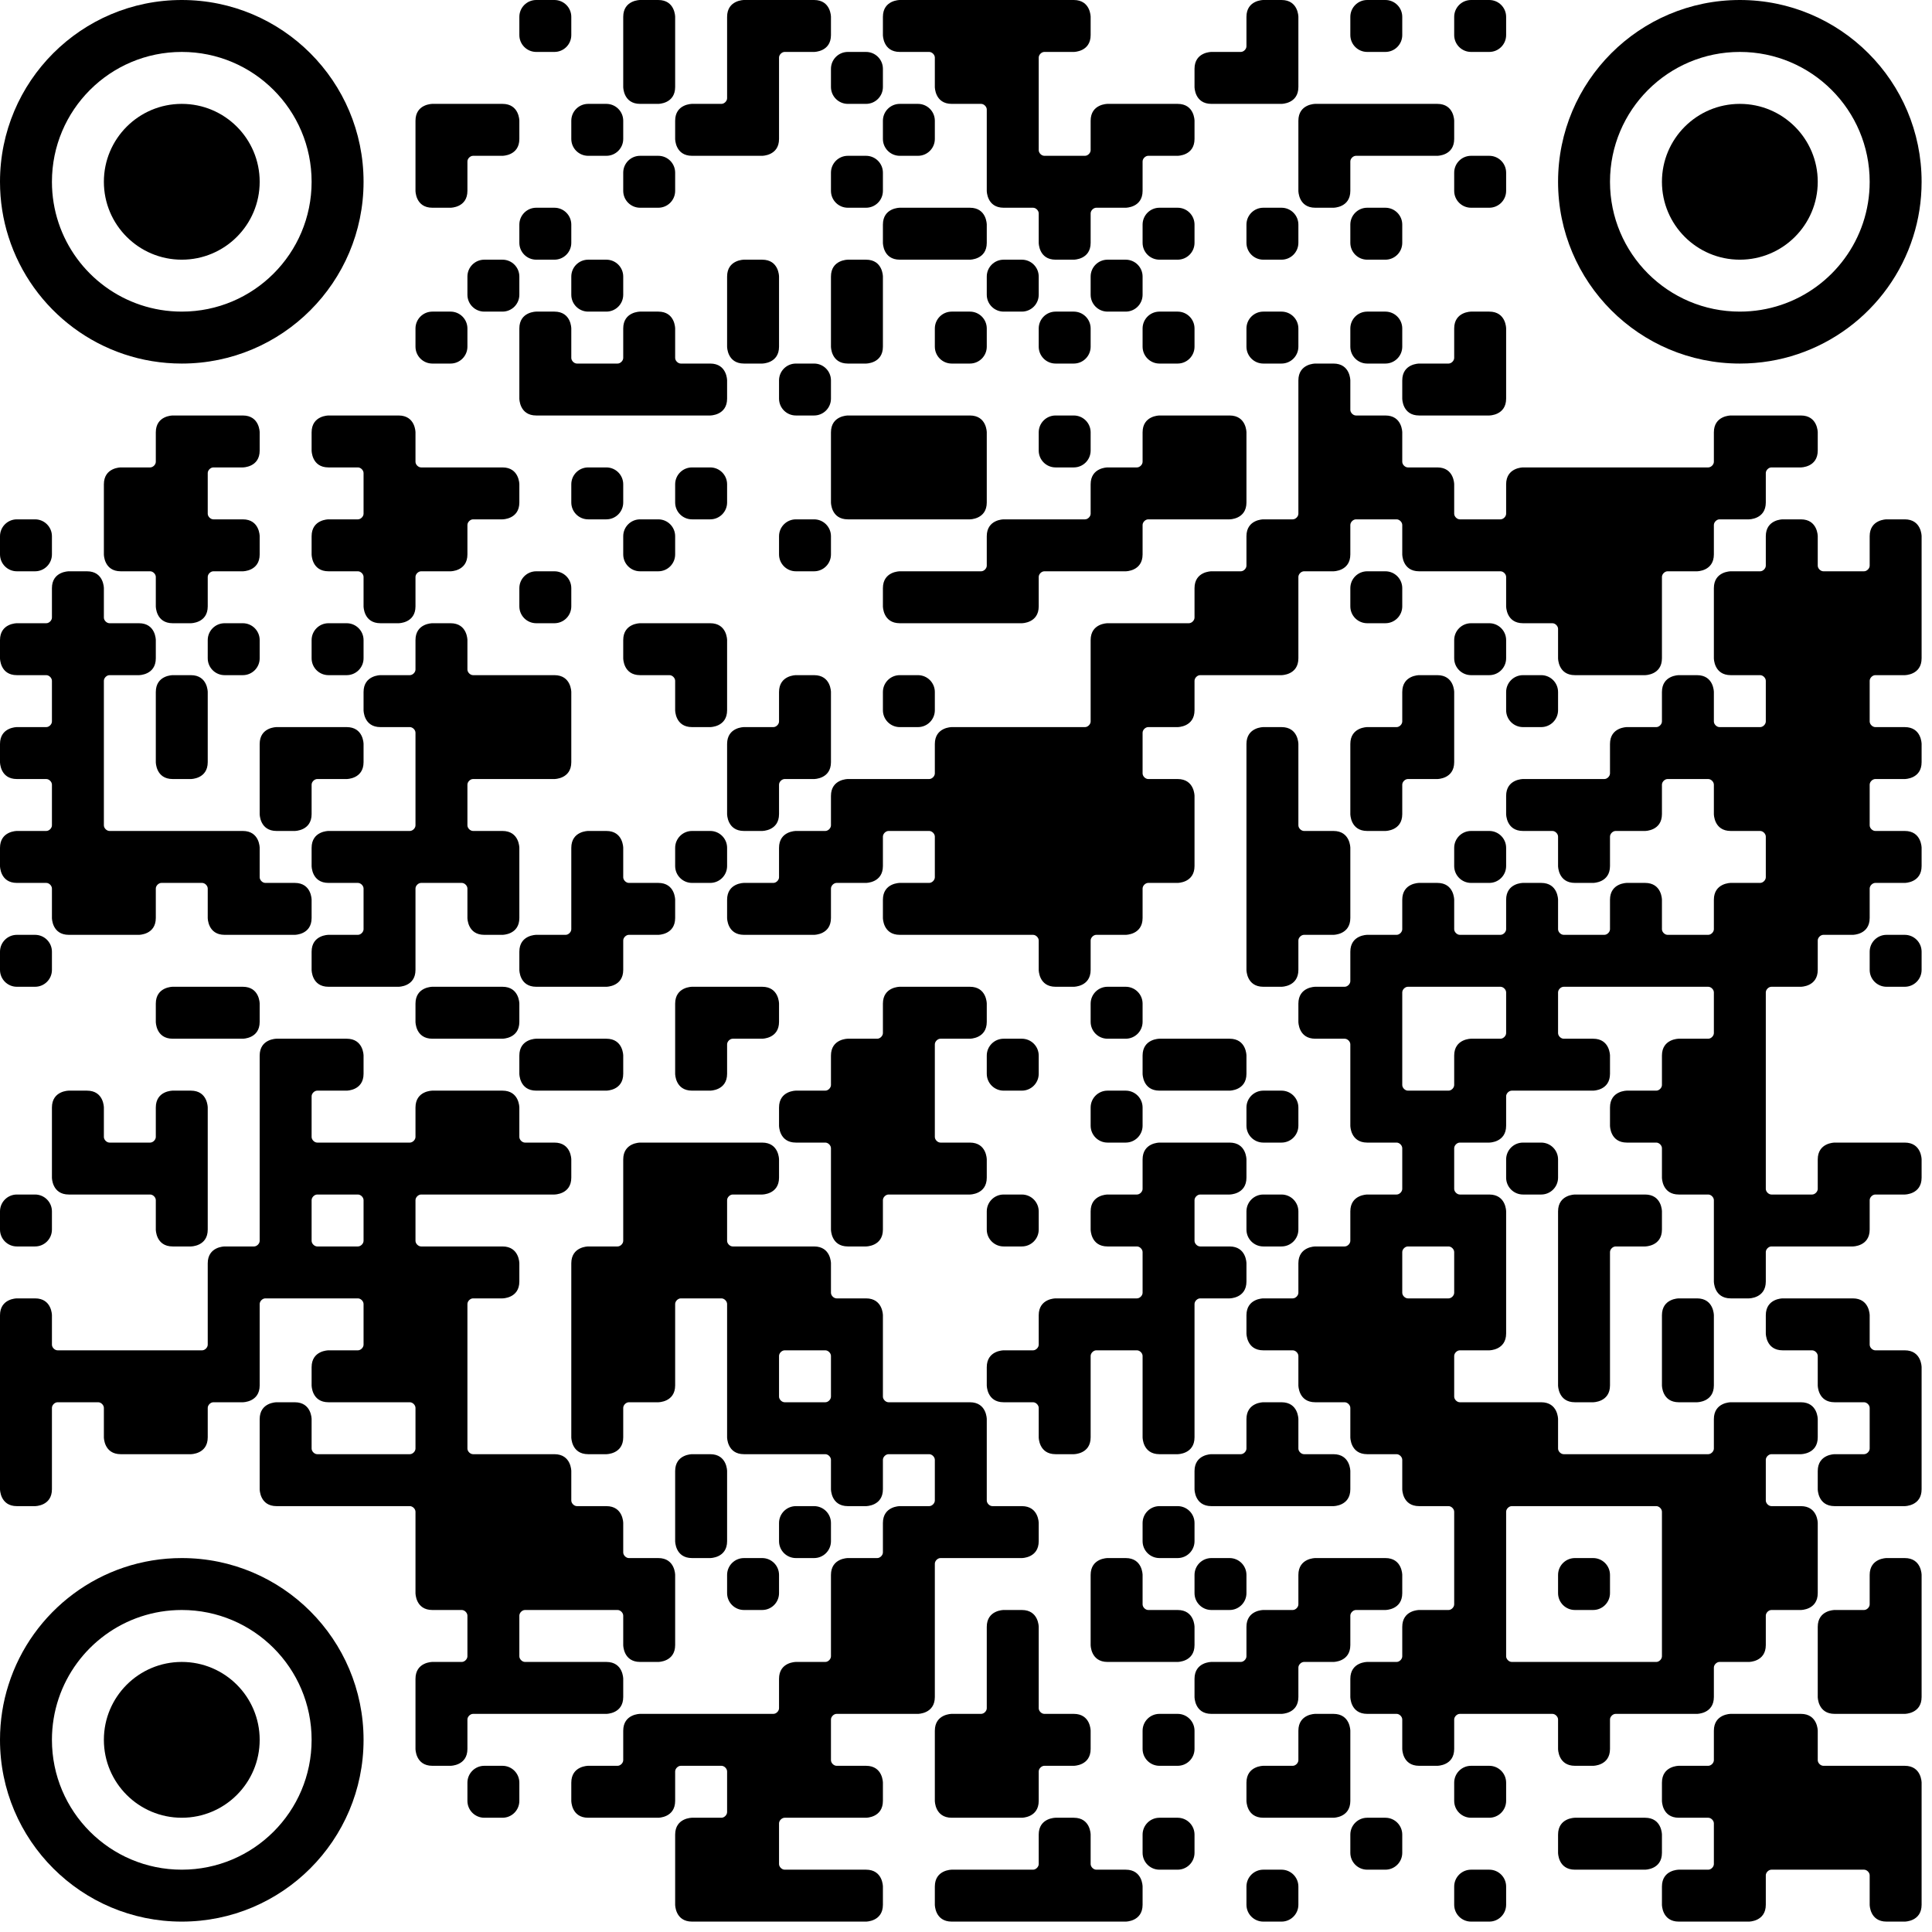
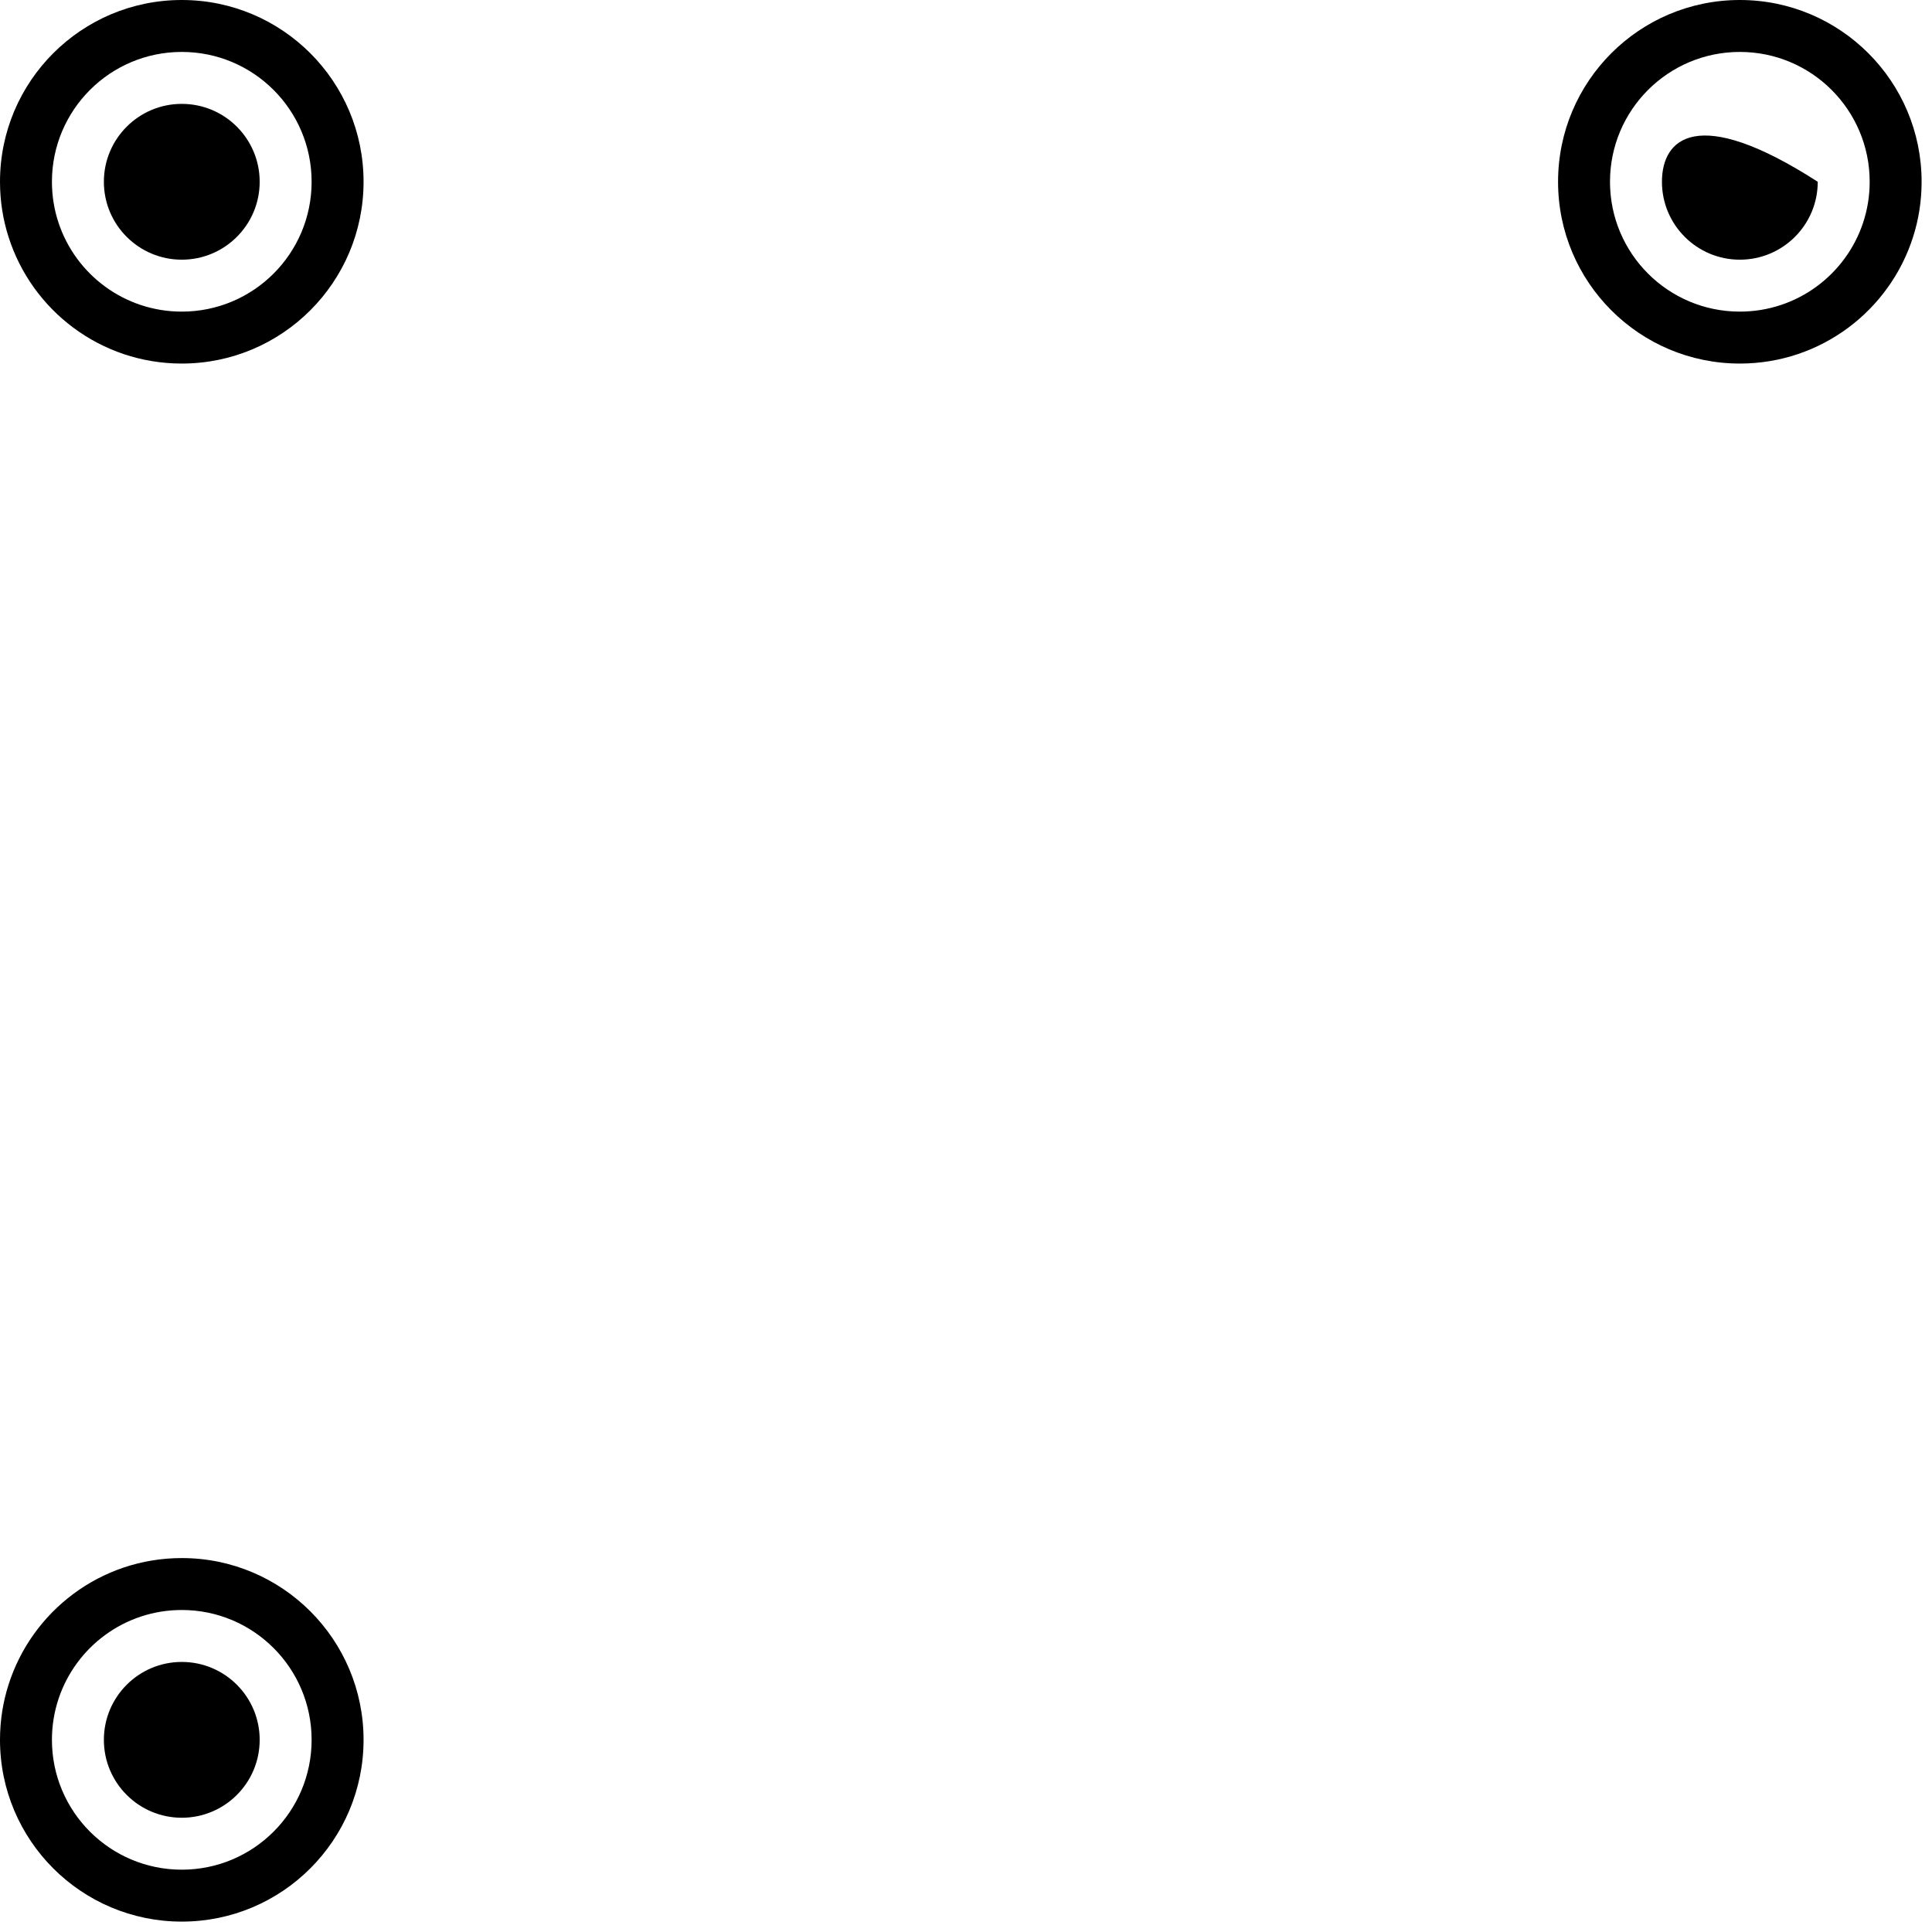
<svg xmlns="http://www.w3.org/2000/svg" fill="none" height="100%" overflow="visible" preserveAspectRatio="none" style="display: block;" viewBox="0 0 124 124" width="100%">
  <g id="Vector">
-     <path d="M16.667 11.667C16.667 14.428 14.428 16.667 11.667 16.667C8.905 16.667 6.667 14.428 6.667 11.667C6.667 8.905 8.905 6.667 11.667 6.667C14.428 6.667 16.667 8.905 16.667 11.667ZM16.667 111.667C16.667 108.905 14.428 106.667 11.667 106.667C8.905 106.667 6.667 108.905 6.667 111.667C6.667 114.428 8.905 116.667 11.667 116.667C14.428 116.667 16.667 114.428 16.667 111.667ZM106.667 11.667C106.667 14.428 108.905 16.667 111.667 16.667C114.428 16.667 116.667 14.428 116.667 11.667C116.667 8.905 114.428 6.667 111.667 6.667C108.905 6.667 106.667 8.905 106.667 11.667Z" fill="black" />
+     <path d="M16.667 11.667C16.667 14.428 14.428 16.667 11.667 16.667C8.905 16.667 6.667 14.428 6.667 11.667C6.667 8.905 8.905 6.667 11.667 6.667C14.428 6.667 16.667 8.905 16.667 11.667ZM16.667 111.667C16.667 108.905 14.428 106.667 11.667 106.667C8.905 106.667 6.667 108.905 6.667 111.667C6.667 114.428 8.905 116.667 11.667 116.667C14.428 116.667 16.667 114.428 16.667 111.667ZM106.667 11.667C106.667 14.428 108.905 16.667 111.667 16.667C114.428 16.667 116.667 14.428 116.667 11.667C108.905 6.667 106.667 8.905 106.667 11.667Z" fill="black" />
    <path d="M11.667 3.333C7.063 3.333 3.333 7.063 3.333 11.667C3.333 12.59 3.483 13.477 3.76 14.307C4.863 17.617 7.987 20 11.667 20C16.27 20 20 16.27 20 11.667C20 7.063 16.27 3.333 11.667 3.333ZM23.334 11.667C23.334 18.11 18.11 23.334 11.667 23.334C6.457 23.334 2.043 19.92 0.547 15.203C0.19 14.09 0 12.9 0 11.667C0 5.223 5.223 0 11.667 0C18.11 0 23.334 5.223 23.334 11.667ZM11.667 120C7.063 120 3.333 116.27 3.333 111.667C3.333 110.743 3.483 109.857 3.76 109.027C4.863 105.717 7.987 103.333 11.667 103.333C16.27 103.333 20 107.063 20 111.667C20 116.27 16.27 120 11.667 120ZM23.334 111.667C23.334 105.223 18.11 100 11.667 100C6.457 100 2.043 103.413 0.547 108.13C0.19 109.243 0 110.433 0 111.667C0 118.11 5.223 123.333 11.667 123.333C18.11 123.333 23.334 118.11 23.334 111.667ZM111.667 3.333C116.27 3.333 120 7.063 120 11.667C120 12.59 119.85 13.477 119.573 14.307C118.47 17.617 115.347 20 111.667 20C107.063 20 103.333 16.27 103.333 11.667C103.333 7.063 107.063 3.333 111.667 3.333ZM100 11.667C100 18.11 105.223 23.334 111.667 23.334C116.877 23.334 121.29 19.92 122.787 15.203C123.143 14.09 123.333 12.9 123.333 11.667C123.333 5.223 118.11 0 111.667 0C105.223 0 100 5.223 100 11.667Z" fill="black" />
-     <path d="M36.667 2.25C36.667 2.848 36.182 3.333 35.583 3.333H34.417C33.819 3.333 33.333 2.848 33.333 2.25V1.083C33.333 0.485 33.819 0 34.417 0H35.583C36.182 0 36.667 0.485 36.667 1.083V2.25ZM41.083 0H42.25C43.333 0 43.333 1.083 43.333 1.083V3.333H40V1.083C40 0 41.083 0 41.083 0ZM47.75 0H50V3.333H46.667V1.083C46.667 0 47.75 0 47.75 0ZM50 0H52.25C53.333 0 53.333 1.083 53.333 1.083V2.25C53.333 3.333 52.25 3.333 52.25 3.333H50V0ZM57.75 0H60V3.333H57.75C56.667 3.333 56.667 2.25 56.667 2.25V1.083C56.667 0 57.75 0 57.75 0ZM60 0H63.333V3.333H60V0ZM63.333 0H66.667V3.333H63.333V0ZM66.667 0H68.917C70 0 70 1.083 70 1.083V2.25C70 3.333 68.917 3.333 68.917 3.333H66.667V0ZM79.639 3.333H80C80 3.333 80 3.153 80 2.972C80 3.153 79.82 3.333 79.639 3.333ZM81.083 0H82.25C83.333 0 83.333 1.083 83.333 1.083V3.333H80V1.083C80 0 81.083 0 81.083 0ZM90 2.25C90 2.848 89.515 3.333 88.917 3.333H87.75C87.152 3.333 86.667 2.848 86.667 2.25V1.083C86.667 0.485 87.152 0 87.75 0H88.917C89.515 0 90 0.485 90 1.083V2.25ZM96.667 2.25C96.667 2.848 96.182 3.333 95.583 3.333H94.417C93.818 3.333 93.333 2.848 93.333 2.25V1.083C93.333 0.485 93.818 0 94.417 0H95.583C96.182 0 96.667 0.485 96.667 1.083V2.25ZM40 3.333H43.333V5.583C43.333 6.667 42.25 6.667 42.25 6.667H41.083C40 6.667 40 5.583 40 5.583V3.333ZM46.306 6.667H46.667C46.667 6.667 46.667 6.486 46.667 6.306C46.667 6.486 46.486 6.667 46.306 6.667ZM46.667 3.333H50V6.667H46.667V3.333ZM50.361 3.333H50C50 3.333 50 3.514 50 3.695C50 3.514 50.181 3.333 50.361 3.333ZM56.667 5.583C56.667 6.182 56.182 6.667 55.583 6.667H54.417C53.819 6.667 53.333 6.182 53.333 5.583V4.417C53.333 3.818 53.819 3.333 54.417 3.333H55.583C56.182 3.333 56.667 3.818 56.667 4.417V5.583ZM59.639 3.333H60C60 3.333 60 3.514 60 3.695C60 3.514 59.819 3.333 59.639 3.333ZM60 3.333H63.333V6.667H61.084C60 6.667 60 5.583 60 5.583V3.333ZM63.333 3.333H66.667V6.667H63.333V3.333ZM67.028 3.333H66.667C66.667 3.333 66.667 3.514 66.667 3.695C66.667 3.514 66.847 3.333 67.028 3.333ZM77.75 3.333H80V6.667H77.75C76.667 6.667 76.667 5.583 76.667 5.583V4.417C76.667 3.333 77.75 3.333 77.75 3.333ZM80 3.333H83.333V5.583C83.333 6.667 82.25 6.667 82.25 6.667H80V3.333ZM27.75 6.667H30V10H26.667V7.75C26.667 6.667 27.75 6.667 27.75 6.667ZM30 6.667H32.25C33.333 6.667 33.333 7.75 33.333 7.75V8.917C33.333 10 32.25 10 32.25 10H30V6.667ZM40 8.917C40 9.515 39.515 10 38.917 10H37.75C37.152 10 36.667 9.515 36.667 8.917V7.75C36.667 7.152 37.152 6.667 37.75 6.667H38.917C39.515 6.667 40 7.152 40 7.75V8.917ZM44.417 6.667H46.667V10H44.417C43.333 10 43.333 8.917 43.333 8.917V7.75C43.333 6.667 44.417 6.667 44.417 6.667ZM46.667 6.667H50V8.917C50 10 48.917 10 48.917 10H46.667V6.667ZM60 8.917C60 9.515 59.515 10 58.917 10H57.75C57.152 10 56.667 9.515 56.667 8.917V7.75C56.667 7.152 57.152 6.667 57.75 6.667H58.917C59.515 6.667 60 7.152 60 7.75V8.917ZM62.972 6.667H63.333C63.333 6.667 63.333 6.847 63.333 7.028C63.333 6.847 63.153 6.667 62.972 6.667ZM63.333 6.667H66.667V10H63.333V6.667ZM67.028 10H66.667C66.667 10 66.667 9.82 66.667 9.639C66.667 9.82 66.847 10 67.028 10ZM69.639 10H70C70 10 70 9.82 70 9.639C70 9.82 69.819 10 69.639 10ZM71.083 6.667H73.334V10H70V7.75C70 6.667 71.083 6.667 71.083 6.667ZM73.334 6.667H75.583C76.667 6.667 76.667 7.75 76.667 7.75V8.917C76.667 10 75.583 10 75.583 10H73.334V6.667ZM84.417 6.667H86.667V10H83.333V7.75C83.333 6.667 84.417 6.667 84.417 6.667ZM86.667 6.667H90V10H86.667V6.667ZM90 6.667H92.25C93.333 6.667 93.333 7.75 93.333 7.75V8.917C93.333 10 92.25 10 92.25 10H90V6.667ZM26.667 10H30V12.25C30 13.333 28.917 13.333 28.917 13.333H27.75C26.667 13.333 26.667 12.25 26.667 12.25V10ZM30.361 10H30C30 10 30 10.181 30 10.361C30 10.181 30.181 10 30.361 10ZM43.333 12.25C43.333 12.848 42.849 13.333 42.25 13.333H41.083C40.485 13.333 40 12.848 40 12.25V11.083C40 10.485 40.485 10 41.083 10H42.25C42.849 10 43.333 10.485 43.333 11.083V12.25ZM56.667 12.25C56.667 12.848 56.182 13.333 55.583 13.333H54.417C53.819 13.333 53.333 12.848 53.333 12.25V11.083C53.333 10.485 53.819 10 54.417 10H55.583C56.182 10 56.667 10.485 56.667 11.083V12.25ZM63.333 10H66.667V13.333H64.417C63.333 13.333 63.333 12.25 63.333 12.25V10ZM66.667 10H70V13.333H66.667V10ZM70 10H73.334V12.25C73.334 13.333 72.25 13.333 72.25 13.333H70V10ZM73.695 10H73.334C73.334 10 73.334 10.181 73.334 10.361C73.334 10.181 73.514 10 73.695 10ZM83.333 10H86.667V12.25C86.667 13.333 85.583 13.333 85.583 13.333H84.417C83.333 13.333 83.333 12.25 83.333 12.25V10ZM87.028 10H86.667C86.667 10 86.667 10.181 86.667 10.361C86.667 10.181 86.847 10 87.028 10ZM96.667 12.25C96.667 12.848 96.182 13.333 95.583 13.333H94.417C93.818 13.333 93.333 12.848 93.333 12.25V11.083C93.333 10.485 93.818 10 94.417 10H95.583C96.182 10 96.667 10.485 96.667 11.083V12.25ZM36.667 15.584C36.667 16.182 36.182 16.667 35.583 16.667H34.417C33.819 16.667 33.333 16.182 33.333 15.584V14.417C33.333 13.818 33.819 13.333 34.417 13.333H35.583C36.182 13.333 36.667 13.818 36.667 14.417V15.584ZM57.75 13.333H60V16.667H57.75C56.667 16.667 56.667 15.584 56.667 15.584V14.417C56.667 13.333 57.75 13.333 57.75 13.333ZM60 13.333H62.25C63.333 13.333 63.333 14.417 63.333 14.417V15.584C63.333 16.667 62.25 16.667 62.25 16.667H60V13.333ZM66.306 13.333H66.667C66.667 13.333 66.667 13.514 66.667 13.694C66.667 13.514 66.486 13.333 66.306 13.333ZM66.667 13.333H70V15.584C70 16.667 68.917 16.667 68.917 16.667H67.75C66.667 16.667 66.667 15.584 66.667 15.584V13.333ZM70.361 13.333H70C70 13.333 70 13.514 70 13.694C70 13.514 70.181 13.333 70.361 13.333ZM76.667 15.584C76.667 16.182 76.182 16.667 75.583 16.667H74.417C73.818 16.667 73.334 16.182 73.334 15.584V14.417C73.334 13.818 73.818 13.333 74.417 13.333H75.583C76.182 13.333 76.667 13.818 76.667 14.417V15.584ZM83.333 15.584C83.333 16.182 82.848 16.667 82.25 16.667H81.083C80.485 16.667 80 16.182 80 15.584V14.417C80 13.818 80.485 13.333 81.083 13.333H82.25C82.848 13.333 83.333 13.818 83.333 14.417V15.584ZM90 15.584C90 16.182 89.515 16.667 88.917 16.667H87.75C87.152 16.667 86.667 16.182 86.667 15.584V14.417C86.667 13.818 87.152 13.333 87.75 13.333H88.917C89.515 13.333 90 13.818 90 14.417V15.584ZM33.333 18.917C33.333 19.515 32.848 20 32.25 20H31.084C30.485 20 30 19.515 30 18.917V17.75C30 17.152 30.485 16.667 31.084 16.667H32.25C32.848 16.667 33.333 17.152 33.333 17.75V18.917ZM40 18.917C40 19.515 39.515 20 38.917 20H37.75C37.152 20 36.667 19.515 36.667 18.917V17.75C36.667 17.152 37.152 16.667 37.75 16.667H38.917C39.515 16.667 40 17.152 40 17.75V18.917ZM47.75 16.667H48.917C50 16.667 50 17.75 50 17.75V20H46.667V17.75C46.667 16.667 47.75 16.667 47.75 16.667ZM54.417 16.667H55.583C56.667 16.667 56.667 17.75 56.667 17.75V20H53.333V17.75C53.333 16.667 54.417 16.667 54.417 16.667ZM66.667 18.917C66.667 19.515 66.182 20 65.584 20H64.417C63.818 20 63.333 19.515 63.333 18.917V17.75C63.333 17.152 63.818 16.667 64.417 16.667H65.584C66.182 16.667 66.667 17.152 66.667 17.75V18.917ZM73.334 18.917C73.334 19.515 72.848 20 72.25 20H71.083C70.485 20 70 19.515 70 18.917V17.75C70 17.152 70.485 16.667 71.083 16.667H72.25C72.848 16.667 73.334 17.152 73.334 17.75V18.917ZM30 22.25C30 22.848 29.515 23.334 28.917 23.334H27.75C27.152 23.334 26.667 22.848 26.667 22.25V21.083C26.667 20.485 27.152 20 27.75 20H28.917C29.515 20 30 20.485 30 21.083V22.25ZM34.417 20H35.583C36.667 20 36.667 21.083 36.667 21.083V23.334H33.333V21.083C33.333 20 34.417 20 34.417 20ZM37.028 23.334H36.667C36.667 23.334 36.667 23.153 36.667 22.972C36.667 23.153 36.847 23.334 37.028 23.334ZM39.639 23.334H40C40 23.334 40 23.153 40 22.972C40 23.153 39.82 23.334 39.639 23.334ZM41.083 20H42.25C43.333 20 43.333 21.083 43.333 21.083V23.334H40V21.083C40 20 41.083 20 41.083 20ZM43.694 23.334H43.333C43.333 23.334 43.333 23.153 43.333 22.972C43.333 23.153 43.514 23.334 43.694 23.334ZM46.667 20H50V22.25C50 23.334 48.917 23.334 48.917 23.334H47.75C46.667 23.334 46.667 22.25 46.667 22.25V20ZM53.333 20H56.667V22.25C56.667 23.334 55.583 23.334 55.583 23.334H54.417C53.333 23.334 53.333 22.25 53.333 22.25V20ZM63.333 22.25C63.333 22.848 62.848 23.334 62.25 23.334H61.084C60.485 23.334 60 22.848 60 22.25V21.083C60 20.485 60.485 20 61.084 20H62.25C62.848 20 63.333 20.485 63.333 21.083V22.25ZM70 22.25C70 22.848 69.515 23.334 68.917 23.334H67.75C67.152 23.334 66.667 22.848 66.667 22.25V21.083C66.667 20.485 67.152 20 67.75 20H68.917C69.515 20 70 20.485 70 21.083V22.25ZM76.667 22.25C76.667 22.848 76.182 23.334 75.583 23.334H74.417C73.818 23.334 73.334 22.848 73.334 22.25V21.083C73.334 20.485 73.818 20 74.417 20H75.583C76.182 20 76.667 20.485 76.667 21.083V22.25ZM83.333 22.25C83.333 22.848 82.848 23.334 82.25 23.334H81.083C80.485 23.334 80 22.848 80 22.25V21.083C80 20.485 80.485 20 81.083 20H82.25C82.848 20 83.333 20.485 83.333 21.083V22.25ZM90 22.25C90 22.848 89.515 23.334 88.917 23.334H87.75C87.152 23.334 86.667 22.848 86.667 22.25V21.083C86.667 20.485 87.152 20 87.75 20H88.917C89.515 20 90 20.485 90 21.083V22.25ZM92.972 23.334H93.333C93.333 23.334 93.333 23.153 93.333 22.972C93.333 23.153 93.153 23.334 92.972 23.334ZM94.417 20H95.583C96.667 20 96.667 21.083 96.667 21.083V23.334H93.333V21.083C93.333 20 94.417 20 94.417 20ZM33.333 23.334H36.667V26.667H34.417C33.333 26.667 33.333 25.583 33.333 25.583V23.334ZM36.667 23.334H40V26.667H36.667V23.334ZM40 23.334H43.333V26.667H40V23.334ZM43.333 23.334H45.583C46.667 23.334 46.667 24.417 46.667 24.417V25.583C46.667 26.667 45.583 26.667 45.583 26.667H43.333V23.334ZM53.333 25.583C53.333 26.182 52.848 26.667 52.25 26.667H51.083C50.485 26.667 50 26.182 50 25.583V24.417C50 23.818 50.485 23.334 51.083 23.334H52.25C52.848 23.334 53.333 23.818 53.333 24.417V25.583ZM84.417 23.334H85.583C86.667 23.334 86.667 24.417 86.667 24.417V26.667H83.333V24.417C83.333 23.334 84.417 23.334 84.417 23.334ZM87.028 26.667H86.667C86.667 26.667 86.667 26.486 86.667 26.306C86.667 26.486 86.847 26.667 87.028 26.667ZM91.083 23.334H93.333V26.667H91.083C90 26.667 90 25.583 90 25.583V24.417C90 23.334 91.083 23.334 91.083 23.334ZM93.333 23.334H96.667V25.583C96.667 26.667 95.583 26.667 95.583 26.667H93.333V23.334ZM9.639 30H10C10 30 10 29.82 10 29.639C10 29.82 9.82 30 9.639 30ZM11.083 26.667H13.333V30H10V27.75C10 26.667 11.083 26.667 11.083 26.667ZM13.333 26.667H15.584C16.667 26.667 16.667 27.75 16.667 27.75V28.917C16.667 30 15.584 30 15.584 30H13.333V26.667ZM21.083 26.667H23.334V30H21.083C20 30 20 28.917 20 28.917V27.75C20 26.667 21.083 26.667 21.083 26.667ZM23.334 26.667H25.583C26.667 26.667 26.667 27.75 26.667 27.75V30H23.334V26.667ZM27.028 30H26.667C26.667 30 26.667 29.82 26.667 29.639C26.667 29.82 26.847 30 27.028 30ZM54.417 26.667H56.667V30H53.333V27.75C53.333 26.667 54.417 26.667 54.417 26.667ZM56.667 26.667H60V30H56.667V26.667ZM60 26.667H62.25C63.333 26.667 63.333 27.75 63.333 27.75V30H60V26.667ZM70 28.917C70 29.515 69.515 30 68.917 30H67.75C67.152 30 66.667 29.515 66.667 28.917V27.75C66.667 27.152 67.152 26.667 67.75 26.667H68.917C69.515 26.667 70 27.152 70 27.75V28.917ZM72.972 30H73.334C73.334 30 73.334 29.82 73.334 29.639C73.334 29.82 73.153 30 72.972 30ZM74.417 26.667H76.667V30H73.334V27.75C73.334 26.667 74.417 26.667 74.417 26.667ZM76.667 26.667H78.917C80 26.667 80 27.75 80 27.75V30H76.667V26.667ZM83.333 26.667H86.667V30H83.333V26.667ZM86.667 26.667H88.917C90 26.667 90 27.75 90 27.75V30H86.667V26.667ZM90.361 30H90C90 30 90 29.82 90 29.639C90 29.82 90.181 30 90.361 30ZM109.639 30H110C110 30 110 29.82 110 29.639C110 29.82 109.82 30 109.639 30ZM111.083 26.667H113.333V30H110V27.75C110 26.667 111.083 26.667 111.083 26.667ZM113.333 26.667H115.583C116.667 26.667 116.667 27.75 116.667 27.75V28.917C116.667 30 115.583 30 115.583 30H113.333V26.667ZM7.75 30H10V33.333H6.667V31.084C6.667 30 7.75 30 7.75 30ZM10 30H13.333V33.333H10V30ZM13.694 30H13.333C13.333 30 13.333 30.181 13.333 30.361C13.333 30.181 13.514 30 13.694 30ZM13.694 33.333H13.333C13.333 33.333 13.333 33.153 13.333 32.972C13.333 33.153 13.514 33.333 13.694 33.333ZM22.972 30H23.334C23.334 30 23.334 30.181 23.334 30.361C23.334 30.181 23.153 30 22.972 30ZM22.972 33.333H23.334C23.334 33.333 23.334 33.153 23.334 32.972C23.334 33.153 23.153 33.333 22.972 33.333ZM23.334 30H26.667V33.333H23.334V30ZM26.667 30H30V33.333H26.667V30ZM30 30H32.25C33.333 30 33.333 31.084 33.333 31.084V32.25C33.333 33.333 32.25 33.333 32.25 33.333H30V30ZM40 32.25C40 32.848 39.515 33.333 38.917 33.333H37.75C37.152 33.333 36.667 32.848 36.667 32.25V31.084C36.667 30.485 37.152 30 37.75 30H38.917C39.515 30 40 30.485 40 31.084V32.25ZM46.667 32.25C46.667 32.848 46.182 33.333 45.583 33.333H44.417C43.818 33.333 43.333 32.848 43.333 32.25V31.084C43.333 30.485 43.818 30 44.417 30H45.583C46.182 30 46.667 30.485 46.667 31.084V32.25ZM53.333 30H56.667V33.333H54.417C53.333 33.333 53.333 32.25 53.333 32.25V30ZM56.667 30H60V33.333H56.667V30ZM60 30H63.333V32.25C63.333 33.333 62.25 33.333 62.25 33.333H60V30ZM69.639 33.333H70C70 33.333 70 33.153 70 32.972C70 33.153 69.819 33.333 69.639 33.333ZM71.083 30H73.334V33.333H70V31.084C70 30 71.083 30 71.083 30ZM73.334 30H76.667V33.333H73.334V30ZM76.667 30H80V32.25C80 33.333 78.917 33.333 78.917 33.333H76.667V30ZM82.972 33.333H83.333C83.333 33.333 83.333 33.153 83.333 32.972C83.333 33.153 83.153 33.333 82.972 33.333ZM83.333 30H86.667V33.333H83.333V30ZM86.667 30H90V33.333H86.667V30ZM90 30H92.25C93.333 30 93.333 31.084 93.333 31.084V33.333H90V30ZM93.695 33.333H93.333C93.333 33.333 93.333 33.153 93.333 32.972C93.333 33.153 93.514 33.333 93.695 33.333ZM96.306 33.333H96.667C96.667 33.333 96.667 33.153 96.667 32.972C96.667 33.153 96.486 33.333 96.306 33.333ZM97.75 30H100V33.333H96.667V31.084C96.667 30 97.75 30 97.75 30ZM100 30H103.333V33.333H100V30ZM103.333 30H106.667V33.333H103.333V30ZM106.667 30H110V33.333H106.667V30ZM110 30H113.333V32.25C113.333 33.333 112.25 33.333 112.25 33.333H110V30ZM113.694 30H113.333C113.333 30 113.333 30.181 113.333 30.361C113.333 30.181 113.514 30 113.694 30ZM3.333 35.583C3.333 36.182 2.848 36.667 2.25 36.667H1.083C0.485 36.667 0 36.182 0 35.583V34.417C0 33.819 0.485 33.333 1.083 33.333H2.25C2.848 33.333 3.333 33.819 3.333 34.417V35.583ZM6.667 33.333H10V36.667H7.75C6.667 36.667 6.667 35.583 6.667 35.583V33.333ZM10 33.333H13.333V36.667H10V33.333ZM13.333 33.333H15.584C16.667 33.333 16.667 34.417 16.667 34.417V35.583C16.667 36.667 15.584 36.667 15.584 36.667H13.333V33.333ZM21.083 33.333H23.334V36.667H21.083C20 36.667 20 35.583 20 35.583V34.417C20 33.333 21.083 33.333 21.083 33.333ZM23.334 33.333H26.667V36.667H23.334V33.333ZM26.667 33.333H30V35.583C30 36.667 28.917 36.667 28.917 36.667H26.667V33.333ZM30.361 33.333H30C30 33.333 30 33.514 30 33.694C30 33.514 30.181 33.333 30.361 33.333ZM43.333 35.583C43.333 36.182 42.849 36.667 42.25 36.667H41.083C40.485 36.667 40 36.182 40 35.583V34.417C40 33.819 40.485 33.333 41.083 33.333H42.25C42.849 33.333 43.333 33.819 43.333 34.417V35.583ZM53.333 35.583C53.333 36.182 52.848 36.667 52.25 36.667H51.083C50.485 36.667 50 36.182 50 35.583V34.417C50 33.819 50.485 33.333 51.083 33.333H52.25C52.848 33.333 53.333 33.819 53.333 34.417V35.583ZM62.972 36.667H63.333C63.333 36.667 63.333 36.486 63.333 36.306C63.333 36.486 63.153 36.667 62.972 36.667ZM64.417 33.333H66.667V36.667H63.333V34.417C63.333 33.333 64.417 33.333 64.417 33.333ZM66.667 33.333H70V36.667H66.667V33.333ZM70 33.333H73.334V35.583C73.334 36.667 72.25 36.667 72.25 36.667H70V33.333ZM73.695 33.333H73.334C73.334 33.333 73.334 33.514 73.334 33.694C73.334 33.514 73.514 33.333 73.695 33.333ZM79.639 36.667H80C80 36.667 80 36.486 80 36.306C80 36.486 79.82 36.667 79.639 36.667ZM81.083 33.333H83.333V36.667H80V34.417C80 33.333 81.083 33.333 81.083 33.333ZM83.333 33.333H86.667V35.583C86.667 36.667 85.583 36.667 85.583 36.667H83.333V33.333ZM87.028 33.333H86.667C86.667 33.333 86.667 33.514 86.667 33.694C86.667 33.514 86.847 33.333 87.028 33.333ZM89.639 33.333H90C90 33.333 90 33.514 90 33.694C90 33.514 89.82 33.333 89.639 33.333ZM90 33.333H93.333V36.667H91.083C90 36.667 90 35.583 90 35.583V33.333ZM93.333 33.333H96.667V36.667H93.333V33.333ZM96.667 33.333H100V36.667H96.667V33.333ZM100 33.333H103.333V36.667H100V33.333ZM103.333 33.333H106.667V36.667H103.333V33.333ZM106.667 33.333H110V35.583C110 36.667 108.917 36.667 108.917 36.667H106.667V33.333ZM110.361 33.333H110C110 33.333 110 33.514 110 33.694C110 33.514 110.181 33.333 110.361 33.333ZM112.972 36.667H113.333C113.333 36.667 113.333 36.486 113.333 36.306C113.333 36.486 113.153 36.667 112.972 36.667ZM114.417 33.333H115.583C116.667 33.333 116.667 34.417 116.667 34.417V36.667H113.333V34.417C113.333 33.333 114.417 33.333 114.417 33.333ZM117.028 36.667H116.667C116.667 36.667 116.667 36.486 116.667 36.306C116.667 36.486 116.847 36.667 117.028 36.667ZM119.639 36.667H120C120 36.667 120 36.486 120 36.306C120 36.486 119.819 36.667 119.639 36.667ZM121.083 33.333H122.25C123.333 33.333 123.333 34.417 123.333 34.417V36.667H120V34.417C120 33.333 121.083 33.333 121.083 33.333ZM2.972 40H3.333C3.333 40 3.333 39.82 3.333 39.639C3.333 39.82 3.153 40 2.972 40ZM4.417 36.667H5.583C6.667 36.667 6.667 37.75 6.667 37.75V40H3.333V37.75C3.333 36.667 4.417 36.667 4.417 36.667ZM9.639 36.667H10C10 36.667 10 36.847 10 37.028C10 36.847 9.82 36.667 9.639 36.667ZM7.028 40H6.667C6.667 40 6.667 39.82 6.667 39.639C6.667 39.82 6.847 40 7.028 40ZM10 36.667H13.333V38.917C13.333 40 12.25 40 12.25 40H11.083C10 40 10 38.917 10 38.917V36.667ZM13.694 36.667H13.333C13.333 36.667 13.333 36.847 13.333 37.028C13.333 36.847 13.514 36.667 13.694 36.667ZM22.972 36.667H23.334C23.334 36.667 23.334 36.847 23.334 37.028C23.334 36.847 23.153 36.667 22.972 36.667ZM23.334 36.667H26.667V38.917C26.667 40 25.583 40 25.583 40H24.417C23.334 40 23.334 38.917 23.334 38.917V36.667ZM27.028 36.667H26.667C26.667 36.667 26.667 36.847 26.667 37.028C26.667 36.847 26.847 36.667 27.028 36.667ZM36.667 38.917C36.667 39.515 36.182 40 35.583 40H34.417C33.819 40 33.333 39.515 33.333 38.917V37.75C33.333 37.152 33.819 36.667 34.417 36.667H35.583C36.182 36.667 36.667 37.152 36.667 37.75V38.917ZM57.75 36.667H60V40H57.75C56.667 40 56.667 38.917 56.667 38.917V37.75C56.667 36.667 57.75 36.667 57.75 36.667ZM60 36.667H63.333V40H60V36.667ZM63.333 36.667H66.667V38.917C66.667 40 65.584 40 65.584 40H63.333V36.667ZM67.028 36.667H66.667C66.667 36.667 66.667 36.847 66.667 37.028C66.667 36.847 66.847 36.667 67.028 36.667ZM76.306 40H76.667C76.667 40 76.667 39.82 76.667 39.639C76.667 39.82 76.486 40 76.306 40ZM77.75 36.667H80V40H76.667V37.75C76.667 36.667 77.75 36.667 77.75 36.667ZM80 36.667H83.333V40H80V36.667ZM83.695 36.667H83.333C83.333 36.667 83.333 36.847 83.333 37.028C83.333 36.847 83.514 36.667 83.695 36.667ZM90 38.917C90 39.515 89.515 40 88.917 40H87.75C87.152 40 86.667 39.515 86.667 38.917V37.75C86.667 37.152 87.152 36.667 87.75 36.667H88.917C89.515 36.667 90 37.152 90 37.75V38.917ZM96.306 36.667H96.667C96.667 36.667 96.667 36.847 96.667 37.028C96.667 36.847 96.486 36.667 96.306 36.667ZM96.667 36.667H100V40H97.75C96.667 40 96.667 38.917 96.667 38.917V36.667ZM100 36.667H103.333V40H100V36.667ZM103.333 36.667H106.667V40H103.333V36.667ZM107.028 36.667H106.667C106.667 36.667 106.667 36.847 106.667 37.028C106.667 36.847 106.847 36.667 107.028 36.667ZM111.083 36.667H113.333V40H110V37.75C110 36.667 111.083 36.667 111.083 36.667ZM113.333 36.667H116.667V40H113.333V36.667ZM116.667 36.667H120V40H116.667V36.667ZM120 36.667H123.333V40H120V36.667ZM1.083 40H3.333V43.333H1.083C0 43.333 0 42.25 0 42.25V41.083C0 40 1.083 40 1.083 40ZM3.333 40H6.667V43.333H3.333V40ZM6.667 40H8.917C10 40 10 41.083 10 41.083V42.25C10 43.333 8.917 43.333 8.917 43.333H6.667V40ZM16.667 42.25C16.667 42.849 16.182 43.333 15.584 43.333H14.417C13.818 43.333 13.333 42.849 13.333 42.25V41.083C13.333 40.485 13.818 40 14.417 40H15.584C16.182 40 16.667 40.485 16.667 41.083V42.25ZM23.334 42.25C23.334 42.849 22.848 43.333 22.25 43.333H21.083C20.485 43.333 20 42.849 20 42.25V41.083C20 40.485 20.485 40 21.083 40H22.25C22.848 40 23.334 40.485 23.334 41.083V42.25ZM26.306 43.333H26.667C26.667 43.333 26.667 43.153 26.667 42.972C26.667 43.153 26.486 43.333 26.306 43.333ZM27.75 40H28.917C30 40 30 41.083 30 41.083V43.333H26.667V41.083C26.667 40 27.75 40 27.75 40ZM30.361 43.333H30C30 43.333 30 43.153 30 42.972C30 43.153 30.181 43.333 30.361 43.333ZM41.083 40H43.333V43.333H41.083C40 43.333 40 42.25 40 42.25V41.083C40 40 41.083 40 41.083 40ZM43.333 40H45.583C46.667 40 46.667 41.083 46.667 41.083V43.333H43.333V40ZM71.083 40H73.334V43.333H70V41.083C70 40 71.083 40 71.083 40ZM73.334 40H76.667V43.333H73.334V40ZM76.667 40H80V43.333H76.667V40ZM80 40H83.333V42.25C83.333 43.333 82.25 43.333 82.25 43.333H80V40ZM96.667 42.25C96.667 42.849 96.182 43.333 95.583 43.333H94.417C93.818 43.333 93.333 42.849 93.333 42.25V41.083C93.333 40.485 93.818 40 94.417 40H95.583C96.182 40 96.667 40.485 96.667 41.083V42.25ZM99.639 40H100C100 40 100 40.181 100 40.361C100 40.181 99.819 40 99.639 40ZM100 40H103.333V43.333H101.083C100 43.333 100 42.25 100 42.25V40ZM103.333 40H106.667V42.25C106.667 43.333 105.583 43.333 105.583 43.333H103.333V40ZM110 40H113.333V43.333H111.083C110 43.333 110 42.25 110 42.25V40ZM113.333 40H116.667V43.333H113.333V40ZM116.667 40H120V43.333H116.667V40ZM120 40H123.333V42.25C123.333 43.333 122.25 43.333 122.25 43.333H120V40ZM2.972 43.333H3.333C3.333 43.333 3.333 43.514 3.333 43.694C3.333 43.514 3.153 43.333 2.972 43.333ZM2.972 46.667H3.333C3.333 46.667 3.333 46.486 3.333 46.306C3.333 46.486 3.153 46.667 2.972 46.667ZM3.333 43.333H6.667V46.667H3.333V43.333ZM7.028 43.333H6.667C6.667 43.333 6.667 43.514 6.667 43.694C6.667 43.514 6.847 43.333 7.028 43.333ZM11.083 43.333H12.25C13.333 43.333 13.333 44.417 13.333 44.417V46.667H10V44.417C10 43.333 11.083 43.333 11.083 43.333ZM24.417 43.333H26.667V46.667H24.417C23.334 46.667 23.334 45.583 23.334 45.583V44.417C23.334 43.333 24.417 43.333 24.417 43.333ZM26.667 43.333H30V46.667H26.667V43.333ZM30 43.333H33.333V46.667H30V43.333ZM33.333 43.333H35.583C36.667 43.333 36.667 44.417 36.667 44.417V46.667H33.333V43.333ZM42.972 43.333H43.333C43.333 43.333 43.333 43.514 43.333 43.694C43.333 43.514 43.153 43.333 42.972 43.333ZM43.333 43.333H46.667V45.583C46.667 46.667 45.583 46.667 45.583 46.667H44.417C43.333 46.667 43.333 45.583 43.333 45.583V43.333ZM49.639 46.667H50C50 46.667 50 46.486 50 46.306C50 46.486 49.819 46.667 49.639 46.667ZM51.083 43.333H52.25C53.333 43.333 53.333 44.417 53.333 44.417V46.667H50V44.417C50 43.333 51.083 43.333 51.083 43.333ZM60 45.583C60 46.182 59.515 46.667 58.917 46.667H57.75C57.152 46.667 56.667 46.182 56.667 45.583V44.417C56.667 43.818 57.152 43.333 57.75 43.333H58.917C59.515 43.333 60 43.818 60 44.417V45.583ZM69.639 46.667H70C70 46.667 70 46.486 70 46.306C70 46.486 69.819 46.667 69.639 46.667ZM70 43.333H73.334V46.667H70V43.333ZM73.334 43.333H76.667V45.583C76.667 46.667 75.583 46.667 75.583 46.667H73.334V43.333ZM77.028 43.333H76.667C76.667 43.333 76.667 43.514 76.667 43.694C76.667 43.514 76.847 43.333 77.028 43.333ZM89.639 46.667H90C90 46.667 90 46.486 90 46.306C90 46.486 89.82 46.667 89.639 46.667ZM91.083 43.333H92.25C93.333 43.333 93.333 44.417 93.333 44.417V46.667H90V44.417C90 43.333 91.083 43.333 91.083 43.333ZM100 45.583C100 46.182 99.515 46.667 98.917 46.667H97.75C97.152 46.667 96.667 46.182 96.667 45.583V44.417C96.667 43.818 97.152 43.333 97.75 43.333H98.917C99.515 43.333 100 43.818 100 44.417V45.583ZM106.306 46.667H106.667C106.667 46.667 106.667 46.486 106.667 46.306C106.667 46.486 106.486 46.667 106.306 46.667ZM107.75 43.333H108.917C110 43.333 110 44.417 110 44.417V46.667H106.667V44.417C106.667 43.333 107.75 43.333 107.75 43.333ZM112.972 43.333H113.333C113.333 43.333 113.333 43.514 113.333 43.694C113.333 43.514 113.153 43.333 112.972 43.333ZM110.361 46.667H110C110 46.667 110 46.486 110 46.306C110 46.486 110.181 46.667 110.361 46.667ZM112.972 46.667H113.333C113.333 46.667 113.333 46.486 113.333 46.306C113.333 46.486 113.153 46.667 112.972 46.667ZM113.333 43.333H116.667V46.667H113.333V43.333ZM116.667 43.333H120V46.667H116.667V43.333ZM120.361 43.333H120C120 43.333 120 43.514 120 43.694C120 43.514 120.181 43.333 120.361 43.333ZM120.361 46.667H120C120 46.667 120 46.486 120 46.306C120 46.486 120.181 46.667 120.361 46.667ZM1.083 46.667H3.333V50H1.083C0 50 0 48.917 0 48.917V47.75C0 46.667 1.083 46.667 1.083 46.667ZM3.333 46.667H6.667V50H3.333V46.667ZM10 46.667H13.333V48.917C13.333 50 12.25 50 12.25 50H11.083C10 50 10 48.917 10 48.917V46.667ZM17.75 46.667H20V50H16.667V47.75C16.667 46.667 17.75 46.667 17.75 46.667ZM20 46.667H22.25C23.334 46.667 23.334 47.75 23.334 47.75V48.917C23.334 50 22.25 50 22.25 50H20V46.667ZM26.306 46.667H26.667C26.667 46.667 26.667 46.847 26.667 47.028C26.667 46.847 26.486 46.667 26.306 46.667ZM26.667 46.667H30V50H26.667V46.667ZM30 46.667H33.333V50H30V46.667ZM33.333 46.667H36.667V48.917C36.667 50 35.583 50 35.583 50H33.333V46.667ZM47.75 46.667H50V50H46.667V47.75C46.667 46.667 47.75 46.667 47.75 46.667ZM50 46.667H53.333V48.917C53.333 50 52.25 50 52.25 50H50V46.667ZM59.639 50H60C60 50 60 49.819 60 49.639C60 49.819 59.819 50 59.639 50ZM61.084 46.667H63.333V50H60V47.75C60 46.667 61.084 46.667 61.084 46.667ZM63.333 46.667H66.667V50H63.333V46.667ZM66.667 46.667H70V50H66.667V46.667ZM70 46.667H73.334V50H70V46.667ZM73.695 46.667H73.334C73.334 46.667 73.334 46.847 73.334 47.028C73.334 46.847 73.514 46.667 73.695 46.667ZM73.695 50H73.334C73.334 50 73.334 49.819 73.334 49.639C73.334 49.819 73.514 50 73.695 50ZM81.083 46.667H82.25C83.333 46.667 83.333 47.75 83.333 47.75V50H80V47.75C80 46.667 81.083 46.667 81.083 46.667ZM87.75 46.667H90V50H86.667V47.75C86.667 46.667 87.75 46.667 87.75 46.667ZM90 46.667H93.333V48.917C93.333 50 92.25 50 92.25 50H90V46.667ZM102.972 50H103.333C103.333 50 103.333 49.819 103.333 49.639C103.333 49.819 103.153 50 102.972 50ZM104.417 46.667H106.667V50H103.333V47.75C103.333 46.667 104.417 46.667 104.417 46.667ZM106.667 46.667H110V50H106.667V46.667ZM110 46.667H113.333V50H110V46.667ZM113.333 46.667H116.667V50H113.333V46.667ZM116.667 46.667H120V50H116.667V46.667ZM120 46.667H122.25C123.333 46.667 123.333 47.75 123.333 47.75V48.917C123.333 50 122.25 50 122.25 50H120V46.667ZM2.972 50H3.333C3.333 50 3.333 50.181 3.333 50.361C3.333 50.181 3.153 50 2.972 50ZM2.972 53.333H3.333C3.333 53.333 3.333 53.153 3.333 52.972C3.333 53.153 3.153 53.333 2.972 53.333ZM3.333 50H6.667V53.333H3.333V50ZM7.028 53.333H6.667C6.667 53.333 6.667 53.153 6.667 52.972C6.667 53.153 6.847 53.333 7.028 53.333ZM16.667 50H20V52.25C20 53.333 18.917 53.333 18.917 53.333H17.75C16.667 53.333 16.667 52.25 16.667 52.25V50ZM20.361 50H20C20 50 20 50.181 20 50.361C20 50.181 20.181 50 20.361 50ZM26.306 53.333H26.667C26.667 53.333 26.667 53.153 26.667 52.972C26.667 53.153 26.486 53.333 26.306 53.333ZM26.667 50H30V53.333H26.667V50ZM30.361 50H30C30 50 30 50.181 30 50.361C30 50.181 30.181 50 30.361 50ZM30.361 53.333H30C30 53.333 30 53.153 30 52.972C30 53.153 30.181 53.333 30.361 53.333ZM46.667 50H50V52.25C50 53.333 48.917 53.333 48.917 53.333H47.75C46.667 53.333 46.667 52.25 46.667 52.25V50ZM50.361 50H50C50 50 50 50.181 50 50.361C50 50.181 50.181 50 50.361 50ZM52.972 53.333H53.333C53.333 53.333 53.333 53.153 53.333 52.972C53.333 53.153 53.153 53.333 52.972 53.333ZM54.417 50H56.667V53.333H53.333V51.083C53.333 50 54.417 50 54.417 50ZM56.667 50H60V53.333H56.667V50ZM60 50H63.333V53.333H60V50ZM63.333 50H66.667V53.333H63.333V50ZM66.667 50H70V53.333H66.667V50ZM70 50H73.334V53.333H70V50ZM73.334 50H75.583C76.667 50 76.667 51.083 76.667 51.083V53.333H73.334V50ZM80 50H83.333V53.333H80V50ZM83.695 53.333H83.333C83.333 53.333 83.333 53.153 83.333 52.972C83.333 53.153 83.514 53.333 83.695 53.333ZM86.667 50H90V52.25C90 53.333 88.917 53.333 88.917 53.333H87.75C86.667 53.333 86.667 52.25 86.667 52.25V50ZM90.361 50H90C90 50 90 50.181 90 50.361C90 50.181 90.181 50 90.361 50ZM97.75 50H100V53.333H97.75C96.667 53.333 96.667 52.25 96.667 52.25V51.083C96.667 50 97.75 50 97.75 50ZM100 50H103.333V53.333H100V50ZM103.333 50H106.667V52.25C106.667 53.333 105.583 53.333 105.583 53.333H103.333V50ZM107.028 50H106.667C106.667 50 106.667 50.181 106.667 50.361C106.667 50.181 106.847 50 107.028 50ZM109.639 50H110C110 50 110 50.181 110 50.361C110 50.181 109.82 50 109.639 50ZM110 50H113.333V53.333H111.083C110 53.333 110 52.25 110 52.25V50ZM113.333 50H116.667V53.333H113.333V50ZM116.667 50H120V53.333H116.667V50ZM120.361 50H120C120 50 120 50.181 120 50.361C120 50.181 120.181 50 120.361 50ZM120.361 53.333H120C120 53.333 120 53.153 120 52.972C120 53.153 120.181 53.333 120.361 53.333ZM1.083 53.333H3.333V56.667H1.083C0 56.667 0 55.583 0 55.583V54.417C0 53.333 1.083 53.333 1.083 53.333ZM3.333 53.333H6.667V56.667H3.333V53.333ZM6.667 53.333H10V56.667H6.667V53.333ZM10 53.333H13.333V56.667H10V53.333ZM13.333 53.333H15.584C16.667 53.333 16.667 54.417 16.667 54.417V56.667H13.333V53.333ZM17.028 56.667H16.667C16.667 56.667 16.667 56.486 16.667 56.306C16.667 56.486 16.847 56.667 17.028 56.667ZM21.083 53.333H23.334V56.667H21.083C20 56.667 20 55.583 20 55.583V54.417C20 53.333 21.083 53.333 21.083 53.333ZM23.334 53.333H26.667V56.667H23.334V53.333ZM26.667 53.333H30V56.667H26.667V53.333ZM30 53.333H32.25C33.333 53.333 33.333 54.417 33.333 54.417V56.667H30V53.333ZM37.75 53.333H38.917C40 53.333 40 54.417 40 54.417V56.667H36.667V54.417C36.667 53.333 37.75 53.333 37.75 53.333ZM40.361 56.667H40C40 56.667 40 56.486 40 56.306C40 56.486 40.181 56.667 40.361 56.667ZM46.667 55.583C46.667 56.182 46.182 56.667 45.583 56.667H44.417C43.818 56.667 43.333 56.182 43.333 55.583V54.417C43.333 53.819 43.818 53.333 44.417 53.333H45.583C46.182 53.333 46.667 53.819 46.667 54.417V55.583ZM49.639 56.667H50C50 56.667 50 56.486 50 56.306C50 56.486 49.819 56.667 49.639 56.667ZM51.083 53.333H53.333V56.667H50V54.417C50 53.333 51.083 53.333 51.083 53.333ZM53.333 53.333H56.667V55.583C56.667 56.667 55.583 56.667 55.583 56.667H53.333V53.333ZM57.028 53.333H56.667C56.667 53.333 56.667 53.514 56.667 53.695C56.667 53.514 56.847 53.333 57.028 53.333ZM59.639 53.333H60C60 53.333 60 53.514 60 53.695C60 53.514 59.819 53.333 59.639 53.333ZM59.639 56.667H60C60 56.667 60 56.486 60 56.306C60 56.486 59.819 56.667 59.639 56.667ZM60 53.333H63.333V56.667H60V53.333ZM63.333 53.333H66.667V56.667H63.333V53.333ZM66.667 53.333H70V56.667H66.667V53.333ZM70 53.333H73.334V56.667H70V53.333ZM73.334 53.333H76.667V55.583C76.667 56.667 75.583 56.667 75.583 56.667H73.334V53.333ZM80 53.333H83.333V56.667H80V53.333ZM83.333 53.333H85.583C86.667 53.333 86.667 54.417 86.667 54.417V56.667H83.333V53.333ZM96.667 55.583C96.667 56.182 96.182 56.667 95.583 56.667H94.417C93.818 56.667 93.333 56.182 93.333 55.583V54.417C93.333 53.819 93.818 53.333 94.417 53.333H95.583C96.182 53.333 96.667 53.819 96.667 54.417V55.583ZM99.639 53.333H100C100 53.333 100 53.514 100 53.695C100 53.514 99.819 53.333 99.639 53.333ZM100 53.333H103.333V55.583C103.333 56.667 102.25 56.667 102.25 56.667H101.083C100 56.667 100 55.583 100 55.583V53.333ZM103.695 53.333H103.333C103.333 53.333 103.333 53.514 103.333 53.695C103.333 53.514 103.514 53.333 103.695 53.333ZM112.972 53.333H113.333C113.333 53.333 113.333 53.514 113.333 53.695C113.333 53.514 113.153 53.333 112.972 53.333ZM112.972 56.667H113.333C113.333 56.667 113.333 56.486 113.333 56.306C113.333 56.486 113.153 56.667 112.972 56.667ZM113.333 53.333H116.667V56.667H113.333V53.333ZM116.667 53.333H120V56.667H116.667V53.333ZM120 53.333H122.25C123.333 53.333 123.333 54.417 123.333 54.417V55.583C123.333 56.667 122.25 56.667 122.25 56.667H120V53.333ZM2.972 56.667H3.333C3.333 56.667 3.333 56.847 3.333 57.028C3.333 56.847 3.153 56.667 2.972 56.667ZM3.333 56.667H6.667V60H4.417C3.333 60 3.333 58.917 3.333 58.917V56.667ZM6.667 56.667H10V58.917C10 60 8.917 60 8.917 60H6.667V56.667ZM10.361 56.667H10C10 56.667 10 56.847 10 57.028C10 56.847 10.181 56.667 10.361 56.667ZM12.972 56.667H13.333C13.333 56.667 13.333 56.847 13.333 57.028C13.333 56.847 13.153 56.667 12.972 56.667ZM13.333 56.667H16.667V60H14.417C13.333 60 13.333 58.917 13.333 58.917V56.667ZM16.667 56.667H18.917C20 56.667 20 57.75 20 57.75V58.917C20 60 18.917 60 18.917 60H16.667V56.667ZM22.972 56.667H23.334C23.334 56.667 23.334 56.847 23.334 57.028C23.334 56.847 23.153 56.667 22.972 56.667ZM22.972 60H23.334C23.334 60 23.334 59.819 23.334 59.639C23.334 59.819 23.153 60 22.972 60ZM23.334 56.667H26.667V60H23.334V56.667ZM27.028 56.667H26.667C26.667 56.667 26.667 56.847 26.667 57.028C26.667 56.847 26.847 56.667 27.028 56.667ZM29.639 56.667H30C30 56.667 30 56.847 30 57.028C30 56.847 29.82 56.667 29.639 56.667ZM30 56.667H33.333V58.917C33.333 60 32.25 60 32.25 60H31.084C30 60 30 58.917 30 58.917V56.667ZM36.306 60H36.667C36.667 60 36.667 59.819 36.667 59.639C36.667 59.819 36.486 60 36.306 60ZM36.667 56.667H40V60H36.667V56.667ZM40 56.667H42.25C43.333 56.667 43.333 57.75 43.333 57.75V58.917C43.333 60 42.25 60 42.25 60H40V56.667ZM47.75 56.667H50V60H47.75C46.667 60 46.667 58.917 46.667 58.917V57.75C46.667 56.667 47.75 56.667 47.75 56.667ZM50 56.667H53.333V58.917C53.333 60 52.25 60 52.25 60H50V56.667ZM53.695 56.667H53.333C53.333 56.667 53.333 56.847 53.333 57.028C53.333 56.847 53.514 56.667 53.695 56.667ZM57.75 56.667H60V60H57.75C56.667 60 56.667 58.917 56.667 58.917V57.75C56.667 56.667 57.75 56.667 57.75 56.667ZM60 56.667H63.333V60H60V56.667ZM63.333 56.667H66.667V60H63.333V56.667ZM66.667 56.667H70V60H66.667V56.667ZM70 56.667H73.334V58.917C73.334 60 72.25 60 72.25 60H70V56.667ZM73.695 56.667H73.334C73.334 56.667 73.334 56.847 73.334 57.028C73.334 56.847 73.514 56.667 73.695 56.667ZM80 56.667H83.333V60H80V56.667ZM83.333 56.667H86.667V58.917C86.667 60 85.583 60 85.583 60H83.333V56.667ZM89.639 60H90C90 60 90 59.819 90 59.639C90 59.819 89.82 60 89.639 60ZM91.083 56.667H92.25C93.333 56.667 93.333 57.75 93.333 57.75V60H90V57.75C90 56.667 91.083 56.667 91.083 56.667ZM93.695 60H93.333C93.333 60 93.333 59.819 93.333 59.639C93.333 59.819 93.514 60 93.695 60ZM96.306 60H96.667C96.667 60 96.667 59.819 96.667 59.639C96.667 59.819 96.486 60 96.306 60ZM97.75 56.667H98.917C100 56.667 100 57.75 100 57.75V60H96.667V57.75C96.667 56.667 97.75 56.667 97.75 56.667ZM100.361 60H100C100 60 100 59.819 100 59.639C100 59.819 100.18 60 100.361 60ZM102.972 60H103.333C103.333 60 103.333 59.819 103.333 59.639C103.333 59.819 103.153 60 102.972 60ZM104.417 56.667H105.583C106.667 56.667 106.667 57.75 106.667 57.75V60H103.333V57.75C103.333 56.667 104.417 56.667 104.417 56.667ZM107.028 60H106.667C106.667 60 106.667 59.819 106.667 59.639C106.667 59.819 106.847 60 107.028 60ZM109.639 60H110C110 60 110 59.819 110 59.639C110 59.819 109.82 60 109.639 60ZM111.083 56.667H113.333V60H110V57.75C110 56.667 111.083 56.667 111.083 56.667ZM113.333 56.667H116.667V60H113.333V56.667ZM116.667 56.667H120V58.917C120 60 118.917 60 118.917 60H116.667V56.667ZM120.361 56.667H120C120 56.667 120 56.847 120 57.028C120 56.847 120.181 56.667 120.361 56.667ZM3.333 62.25C3.333 62.848 2.848 63.333 2.25 63.333H1.083C0.485 63.333 0 62.848 0 62.25V61.084C0 60.485 0.485 60 1.083 60H2.25C2.848 60 3.333 60.485 3.333 61.084V62.25ZM21.083 60H23.334V63.333H21.083C20 63.333 20 62.25 20 62.25V61.084C20 60 21.083 60 21.083 60ZM23.334 60H26.667V62.25C26.667 63.333 25.583 63.333 25.583 63.333H23.334V60ZM34.417 60H36.667V63.333H34.417C33.333 63.333 33.333 62.25 33.333 62.25V61.084C33.333 60 34.417 60 34.417 60ZM36.667 60H40V62.25C40 63.333 38.917 63.333 38.917 63.333H36.667V60ZM40.361 60H40C40 60 40 60.181 40 60.361C40 60.181 40.181 60 40.361 60ZM66.306 60H66.667C66.667 60 66.667 60.181 66.667 60.361C66.667 60.181 66.486 60 66.306 60ZM66.667 60H70V62.25C70 63.333 68.917 63.333 68.917 63.333H67.75C66.667 63.333 66.667 62.25 66.667 62.25V60ZM70.361 60H70C70 60 70 60.181 70 60.361C70 60.181 70.181 60 70.361 60ZM80 60H83.333V62.25C83.333 63.333 82.25 63.333 82.25 63.333H81.083C80 63.333 80 62.25 80 62.25V60ZM83.695 60H83.333C83.333 60 83.333 60.181 83.333 60.361C83.333 60.181 83.514 60 83.695 60ZM86.305 63.333H86.667C86.667 63.333 86.667 63.153 86.667 62.972C86.667 63.153 86.486 63.333 86.305 63.333ZM87.75 60H90V63.333H86.667V61.084C86.667 60 87.75 60 87.75 60ZM90 60H93.333V63.333H90V60ZM93.333 60H96.667V63.333H93.333V60ZM96.667 60H100V63.333H96.667V60ZM100 60H103.333V63.333H100V60ZM103.333 60H106.667V63.333H103.333V60ZM106.667 60H110V63.333H106.667V60ZM110 60H113.333V63.333H110V60ZM113.333 60H116.667V62.25C116.667 63.333 115.583 63.333 115.583 63.333H113.333V60ZM117.028 60H116.667C116.667 60 116.667 60.181 116.667 60.361C116.667 60.181 116.847 60 117.028 60ZM123.333 62.25C123.333 62.848 122.848 63.333 122.25 63.333H121.083C120.485 63.333 120 62.848 120 62.25V61.084C120 60.485 120.485 60 121.083 60H122.25C122.848 60 123.333 60.485 123.333 61.084V62.25ZM11.083 63.333H13.333V66.667H11.083C10 66.667 10 65.584 10 65.584V64.417C10 63.333 11.083 63.333 11.083 63.333ZM13.333 63.333H15.584C16.667 63.333 16.667 64.417 16.667 64.417V65.584C16.667 66.667 15.584 66.667 15.584 66.667H13.333V63.333ZM27.75 63.333H30V66.667H27.75C26.667 66.667 26.667 65.584 26.667 65.584V64.417C26.667 63.333 27.75 63.333 27.75 63.333ZM30 63.333H32.25C33.333 63.333 33.333 64.417 33.333 64.417V65.584C33.333 66.667 32.25 66.667 32.25 66.667H30V63.333ZM44.417 63.333H46.667V66.667H43.333V64.417C43.333 63.333 44.417 63.333 44.417 63.333ZM46.667 63.333H48.917C50 63.333 50 64.417 50 64.417V65.584C50 66.667 48.917 66.667 48.917 66.667H46.667V63.333ZM56.306 66.667H56.667C56.667 66.667 56.667 66.486 56.667 66.306C56.667 66.486 56.486 66.667 56.306 66.667ZM57.75 63.333H60V66.667H56.667V64.417C56.667 63.333 57.75 63.333 57.75 63.333ZM60 63.333H62.25C63.333 63.333 63.333 64.417 63.333 64.417V65.584C63.333 66.667 62.25 66.667 62.25 66.667H60V63.333ZM73.334 65.584C73.334 66.182 72.848 66.667 72.25 66.667H71.083C70.485 66.667 70 66.182 70 65.584V64.417C70 63.818 70.485 63.333 71.083 63.333H72.25C72.848 63.333 73.334 63.818 73.334 64.417V65.584ZM84.417 63.333H86.667V66.667H84.417C83.333 66.667 83.333 65.584 83.333 65.584V64.417C83.333 63.333 84.417 63.333 84.417 63.333ZM86.667 63.333H90V66.667H86.667V63.333ZM90.361 63.333H90C90 63.333 90 63.514 90 63.694C90 63.514 90.181 63.333 90.361 63.333ZM96.306 63.333H96.667C96.667 63.333 96.667 63.514 96.667 63.694C96.667 63.514 96.486 63.333 96.306 63.333ZM96.306 66.667H96.667C96.667 66.667 96.667 66.486 96.667 66.306C96.667 66.486 96.486 66.667 96.306 66.667ZM96.667 63.333H100V66.667H96.667V63.333ZM100.361 63.333H100C100 63.333 100 63.514 100 63.694C100 63.514 100.18 63.333 100.361 63.333ZM100.361 66.667H100C100 66.667 100 66.486 100 66.306C100 66.486 100.18 66.667 100.361 66.667ZM109.639 63.333H110C110 63.333 110 63.514 110 63.694C110 63.514 109.82 63.333 109.639 63.333ZM109.639 66.667H110C110 66.667 110 66.486 110 66.306C110 66.486 109.82 66.667 109.639 66.667ZM110 63.333H113.333V66.667H110V63.333ZM113.694 63.333H113.333C113.333 63.333 113.333 63.514 113.333 63.694C113.333 63.514 113.514 63.333 113.694 63.333ZM17.75 66.667H20V70H16.667V67.75C16.667 66.667 17.75 66.667 17.75 66.667ZM20 66.667H22.25C23.334 66.667 23.334 67.75 23.334 67.75V68.917C23.334 70 22.25 70 22.25 70H20V66.667ZM34.417 66.667H36.667V70H34.417C33.333 70 33.333 68.917 33.333 68.917V67.75C33.333 66.667 34.417 66.667 34.417 66.667ZM36.667 66.667H38.917C40 66.667 40 67.75 40 67.75V68.917C40 70 38.917 70 38.917 70H36.667V66.667ZM43.333 66.667H46.667V68.917C46.667 70 45.583 70 45.583 70H44.417C43.333 70 43.333 68.917 43.333 68.917V66.667ZM47.028 66.667H46.667C46.667 66.667 46.667 66.847 46.667 67.028C46.667 66.847 46.847 66.667 47.028 66.667ZM52.972 70H53.333C53.333 70 53.333 69.819 53.333 69.639C53.333 69.819 53.153 70 52.972 70ZM54.417 66.667H56.667V70H53.333V67.75C53.333 66.667 54.417 66.667 54.417 66.667ZM56.667 66.667H60V70H56.667V66.667ZM60.361 66.667H60C60 66.667 60 66.847 60 67.028C60 66.847 60.181 66.667 60.361 66.667ZM66.667 68.917C66.667 69.515 66.182 70 65.584 70H64.417C63.818 70 63.333 69.515 63.333 68.917V67.75C63.333 67.152 63.818 66.667 64.417 66.667H65.584C66.182 66.667 66.667 67.152 66.667 67.75V68.917ZM74.417 66.667H76.667V70H74.417C73.334 70 73.334 68.917 73.334 68.917V67.75C73.334 66.667 74.417 66.667 74.417 66.667ZM76.667 66.667H78.917C80 66.667 80 67.75 80 67.75V68.917C80 70 78.917 70 78.917 70H76.667V66.667ZM86.305 66.667H86.667C86.667 66.667 86.667 66.847 86.667 67.028C86.667 66.847 86.486 66.667 86.305 66.667ZM86.667 66.667H90V70H86.667V66.667ZM90.361 70H90C90 70 90 69.819 90 69.639C90 69.819 90.181 70 90.361 70ZM92.972 70H93.333C93.333 70 93.333 69.819 93.333 69.639C93.333 69.819 93.153 70 92.972 70ZM94.417 66.667H96.667V70H93.333V67.75C93.333 66.667 94.417 66.667 94.417 66.667ZM96.667 66.667H100V70H96.667V66.667ZM100 66.667H102.25C103.333 66.667 103.333 67.75 103.333 67.75V68.917C103.333 70 102.25 70 102.25 70H100V66.667ZM106.306 70H106.667C106.667 70 106.667 69.819 106.667 69.639C106.667 69.819 106.486 70 106.306 70ZM107.75 66.667H110V70H106.667V67.75C106.667 66.667 107.75 66.667 107.75 66.667ZM110 66.667H113.333V70H110V66.667ZM4.417 70H5.583C6.667 70 6.667 71.083 6.667 71.083V73.334H3.333V71.083C3.333 70 4.417 70 4.417 70ZM7.028 73.334H6.667C6.667 73.334 6.667 73.153 6.667 72.972C6.667 73.153 6.847 73.334 7.028 73.334ZM9.639 73.334H10C10 73.334 10 73.153 10 72.972C10 73.153 9.82 73.334 9.639 73.334ZM11.083 70H12.25C13.333 70 13.333 71.083 13.333 71.083V73.334H10V71.083C10 70 11.083 70 11.083 70ZM16.667 70H20V73.334H16.667V70ZM20.361 70H20C20 70 20 70.181 20 70.361C20 70.181 20.181 70 20.361 70ZM20.361 73.334H20C20 73.334 20 73.153 20 72.972C20 73.153 20.181 73.334 20.361 73.334ZM26.306 73.334H26.667C26.667 73.334 26.667 73.153 26.667 72.972C26.667 73.153 26.486 73.334 26.306 73.334ZM27.75 70H30V73.334H26.667V71.083C26.667 70 27.75 70 27.75 70ZM30 70H32.25C33.333 70 33.333 71.083 33.333 71.083V73.334H30V70ZM33.694 73.334H33.333C33.333 73.334 33.333 73.153 33.333 72.972C33.333 73.153 33.514 73.334 33.694 73.334ZM51.083 70H53.333V73.334H51.083C50 73.334 50 72.25 50 72.25V71.083C50 70 51.083 70 51.083 70ZM53.333 70H56.667V73.334H53.333V70ZM56.667 70H60V73.334H56.667V70ZM60.361 73.334H60C60 73.334 60 73.153 60 72.972C60 73.153 60.181 73.334 60.361 73.334ZM73.334 72.25C73.334 72.848 72.848 73.334 72.25 73.334H71.083C70.485 73.334 70 72.848 70 72.25V71.083C70 70.485 70.485 70 71.083 70H72.25C72.848 70 73.334 70.485 73.334 71.083V72.25ZM83.333 72.25C83.333 72.848 82.848 73.334 82.25 73.334H81.083C80.485 73.334 80 72.848 80 72.25V71.083C80 70.485 80.485 70 81.083 70H82.25C82.848 70 83.333 70.485 83.333 71.083V72.25ZM86.667 70H90V73.334H87.75C86.667 73.334 86.667 72.25 86.667 72.25V70ZM90 70H93.333V73.334H90V70ZM93.333 70H96.667V72.25C96.667 73.334 95.583 73.334 95.583 73.334H93.333V70ZM97.028 70H96.667C96.667 70 96.667 70.181 96.667 70.361C96.667 70.181 96.847 70 97.028 70ZM104.417 70H106.667V73.334H104.417C103.333 73.334 103.333 72.25 103.333 72.25V71.083C103.333 70 104.417 70 104.417 70ZM106.667 70H110V73.334H106.667V70ZM110 70H113.333V73.334H110V70ZM3.333 73.334H6.667V76.667H4.417C3.333 76.667 3.333 75.583 3.333 75.583V73.334ZM6.667 73.334H10V76.667H6.667V73.334ZM10 73.334H13.333V76.667H10V73.334ZM16.667 73.334H20V76.667H16.667V73.334ZM20 73.334H23.334V76.667H20V73.334ZM23.334 73.334H26.667V76.667H23.334V73.334ZM26.667 73.334H30V76.667H26.667V73.334ZM30 73.334H33.333V76.667H30V73.334ZM33.333 73.334H35.583C36.667 73.334 36.667 74.417 36.667 74.417V75.583C36.667 76.667 35.583 76.667 35.583 76.667H33.333V73.334ZM41.083 73.334H43.333V76.667H40V74.417C40 73.334 41.083 73.334 41.083 73.334ZM43.333 73.334H46.667V76.667H43.333V73.334ZM46.667 73.334H48.917C50 73.334 50 74.417 50 74.417V75.583C50 76.667 48.917 76.667 48.917 76.667H46.667V73.334ZM52.972 73.334H53.333C53.333 73.334 53.333 73.514 53.333 73.695C53.333 73.514 53.153 73.334 52.972 73.334ZM53.333 73.334H56.667V76.667H53.333V73.334ZM56.667 73.334H60V76.667H56.667V73.334ZM60 73.334H62.25C63.333 73.334 63.333 74.417 63.333 74.417V75.583C63.333 76.667 62.25 76.667 62.25 76.667H60V73.334ZM72.972 76.667H73.334C73.334 76.667 73.334 76.486 73.334 76.306C73.334 76.486 73.153 76.667 72.972 76.667ZM74.417 73.334H76.667V76.667H73.334V74.417C73.334 73.334 74.417 73.334 74.417 73.334ZM76.667 73.334H78.917C80 73.334 80 74.417 80 74.417V75.583C80 76.667 78.917 76.667 78.917 76.667H76.667V73.334ZM89.639 73.334H90C90 73.334 90 73.514 90 73.695C90 73.514 89.82 73.334 89.639 73.334ZM89.639 76.667H90C90 76.667 90 76.486 90 76.306C90 76.486 89.82 76.667 89.639 76.667ZM90 73.334H93.333V76.667H90V73.334ZM93.695 73.334H93.333C93.333 73.334 93.333 73.514 93.333 73.695C93.333 73.514 93.514 73.334 93.695 73.334ZM93.695 76.667H93.333C93.333 76.667 93.333 76.486 93.333 76.306C93.333 76.486 93.514 76.667 93.695 76.667ZM100 75.583C100 76.182 99.515 76.667 98.917 76.667H97.75C97.152 76.667 96.667 76.182 96.667 75.583V74.417C96.667 73.818 97.152 73.334 97.75 73.334H98.917C99.515 73.334 100 73.818 100 74.417V75.583ZM106.306 73.334H106.667C106.667 73.334 106.667 73.514 106.667 73.695C106.667 73.514 106.486 73.334 106.306 73.334ZM106.667 73.334H110V76.667H107.75C106.667 76.667 106.667 75.583 106.667 75.583V73.334ZM110 73.334H113.333V76.667H110V73.334ZM113.694 76.667H113.333C113.333 76.667 113.333 76.486 113.333 76.306C113.333 76.486 113.514 76.667 113.694 76.667ZM116.306 76.667H116.667C116.667 76.667 116.667 76.486 116.667 76.306C116.667 76.486 116.486 76.667 116.306 76.667ZM117.75 73.334H120V76.667H116.667V74.417C116.667 73.334 117.75 73.334 117.75 73.334ZM120 73.334H122.25C123.333 73.334 123.333 74.417 123.333 74.417V75.583C123.333 76.667 122.25 76.667 122.25 76.667H120V73.334ZM3.333 78.917C3.333 79.515 2.848 80 2.25 80H1.083C0.485 80 0 79.515 0 78.917V77.75C0 77.152 0.485 76.667 1.083 76.667H2.25C2.848 76.667 3.333 77.152 3.333 77.75V78.917ZM9.639 76.667H10C10 76.667 10 76.847 10 77.028C10 76.847 9.82 76.667 9.639 76.667ZM10 76.667H13.333V78.917C13.333 80 12.25 80 12.25 80H11.083C10 80 10 78.917 10 78.917V76.667ZM16.306 80H16.667C16.667 80 16.667 79.82 16.667 79.639C16.667 79.82 16.486 80 16.306 80ZM16.667 76.667H20V80H16.667V76.667ZM20.361 76.667H20C20 76.667 20 76.847 20 77.028C20 76.847 20.181 76.667 20.361 76.667ZM22.972 76.667H23.334C23.334 76.667 23.334 76.847 23.334 77.028C23.334 76.847 23.153 76.667 22.972 76.667ZM20.361 80H20C20 80 20 79.82 20 79.639C20 79.82 20.181 80 20.361 80ZM22.972 80H23.334C23.334 80 23.334 79.82 23.334 79.639C23.334 79.82 23.153 80 22.972 80ZM23.334 76.667H26.667V80H23.334V76.667ZM27.028 76.667H26.667C26.667 76.667 26.667 76.847 26.667 77.028C26.667 76.847 26.847 76.667 27.028 76.667ZM27.028 80H26.667C26.667 80 26.667 79.82 26.667 79.639C26.667 79.82 26.847 80 27.028 80ZM39.639 80H40C40 80 40 79.82 40 79.639C40 79.82 39.82 80 39.639 80ZM40 76.667H43.333V80H40V76.667ZM43.333 76.667H46.667V80H43.333V76.667ZM47.028 76.667H46.667C46.667 76.667 46.667 76.847 46.667 77.028C46.667 76.847 46.847 76.667 47.028 76.667ZM47.028 80H46.667C46.667 80 46.667 79.82 46.667 79.639C46.667 79.82 46.847 80 47.028 80ZM53.333 76.667H56.667V78.917C56.667 80 55.583 80 55.583 80H54.417C53.333 80 53.333 78.917 53.333 78.917V76.667ZM57.028 76.667H56.667C56.667 76.667 56.667 76.847 56.667 77.028C56.667 76.847 56.847 76.667 57.028 76.667ZM66.667 78.917C66.667 79.515 66.182 80 65.584 80H64.417C63.818 80 63.333 79.515 63.333 78.917V77.75C63.333 77.152 63.818 76.667 64.417 76.667H65.584C66.182 76.667 66.667 77.152 66.667 77.75V78.917ZM71.083 76.667H73.334V80H71.083C70 80 70 78.917 70 78.917V77.75C70 76.667 71.083 76.667 71.083 76.667ZM73.334 76.667H76.667V80H73.334V76.667ZM77.028 76.667H76.667C76.667 76.667 76.667 76.847 76.667 77.028C76.667 76.847 76.847 76.667 77.028 76.667ZM77.028 80H76.667C76.667 80 76.667 79.82 76.667 79.639C76.667 79.82 76.847 80 77.028 80ZM83.333 78.917C83.333 79.515 82.848 80 82.25 80H81.083C80.485 80 80 79.515 80 78.917V77.75C80 77.152 80.485 76.667 81.083 76.667H82.25C82.848 76.667 83.333 77.152 83.333 77.75V78.917ZM86.305 80H86.667C86.667 80 86.667 79.82 86.667 79.639C86.667 79.82 86.486 80 86.305 80ZM87.75 76.667H90V80H86.667V77.75C86.667 76.667 87.75 76.667 87.75 76.667ZM90 76.667H93.333V80H90V76.667ZM93.333 76.667H95.583C96.667 76.667 96.667 77.75 96.667 77.75V80H93.333V76.667ZM101.083 76.667H103.333V80H100V77.75C100 76.667 101.083 76.667 101.083 76.667ZM103.333 76.667H105.583C106.667 76.667 106.667 77.75 106.667 77.75V78.917C106.667 80 105.583 80 105.583 80H103.333V76.667ZM109.639 76.667H110C110 76.667 110 76.847 110 77.028C110 76.847 109.82 76.667 109.639 76.667ZM110 76.667H113.333V80H110V76.667ZM113.333 76.667H116.667V80H113.333V76.667ZM116.667 76.667H120V78.917C120 80 118.917 80 118.917 80H116.667V76.667ZM120.361 76.667H120C120 76.667 120 76.847 120 77.028C120 76.847 120.181 76.667 120.361 76.667ZM14.417 80H16.667V83.333H13.333V81.083C13.333 80 14.417 80 14.417 80ZM16.667 80H20V83.333H16.667V80ZM20 80H23.334V83.333H20V80ZM23.334 80H26.667V83.333H23.334V80ZM26.667 80H30V83.333H26.667V80ZM30 80H32.25C33.333 80 33.333 81.083 33.333 81.083V82.25C33.333 83.333 32.25 83.333 32.25 83.333H30V80ZM37.75 80H40V83.333H36.667V81.083C36.667 80 37.75 80 37.75 80ZM40 80H43.333V83.333H40V80ZM43.333 80H46.667V83.333H43.333V80ZM46.667 80H50V83.333H46.667V80ZM50 80H52.25C53.333 80 53.333 81.083 53.333 81.083V83.333H50V80ZM53.695 83.333H53.333C53.333 83.333 53.333 83.153 53.333 82.972C53.333 83.153 53.514 83.333 53.695 83.333ZM72.972 80H73.334C73.334 80 73.334 80.18 73.334 80.361C73.334 80.18 73.153 80 72.972 80ZM72.972 83.333H73.334C73.334 83.333 73.334 83.153 73.334 82.972C73.334 83.153 73.153 83.333 72.972 83.333ZM73.334 80H76.667V83.333H73.334V80ZM76.667 80H78.917C80 80 80 81.083 80 81.083V82.25C80 83.333 78.917 83.333 78.917 83.333H76.667V80ZM82.972 83.333H83.333C83.333 83.333 83.333 83.153 83.333 82.972C83.333 83.153 83.153 83.333 82.972 83.333ZM84.417 80H86.667V83.333H83.333V81.083C83.333 80 84.417 80 84.417 80ZM86.667 80H90V83.333H86.667V80ZM90.361 80H90C90 80 90 80.18 90 80.361C90 80.18 90.181 80 90.361 80ZM92.972 80H93.333C93.333 80 93.333 80.18 93.333 80.361C93.333 80.18 93.153 80 92.972 80ZM90.361 83.333H90C90 83.333 90 83.153 90 82.972C90 83.153 90.181 83.333 90.361 83.333ZM92.972 83.333H93.333C93.333 83.333 93.333 83.153 93.333 82.972C93.333 83.153 93.153 83.333 92.972 83.333ZM93.333 80H96.667V83.333H93.333V80ZM100 80H103.333V83.333H100V80ZM103.695 80H103.333C103.333 80 103.333 80.18 103.333 80.361C103.333 80.18 103.514 80 103.695 80ZM110 80H113.333V82.25C113.333 83.333 112.25 83.333 112.25 83.333H111.083C110 83.333 110 82.25 110 82.25V80ZM113.694 80H113.333C113.333 80 113.333 80.18 113.333 80.361C113.333 80.18 113.514 80 113.694 80ZM1.083 83.333H2.25C3.333 83.333 3.333 84.417 3.333 84.417V86.667H0V84.417C0 83.333 1.083 83.333 1.083 83.333ZM3.695 86.667H3.333C3.333 86.667 3.333 86.486 3.333 86.305C3.333 86.486 3.514 86.667 3.695 86.667ZM12.972 86.667H13.333C13.333 86.667 13.333 86.486 13.333 86.305C13.333 86.486 13.153 86.667 12.972 86.667ZM13.333 83.333H16.667V86.667H13.333V83.333ZM17.028 83.333H16.667C16.667 83.333 16.667 83.514 16.667 83.695C16.667 83.514 16.847 83.333 17.028 83.333ZM22.972 83.333H23.334C23.334 83.333 23.334 83.514 23.334 83.695C23.334 83.514 23.153 83.333 22.972 83.333ZM22.972 86.667H23.334C23.334 86.667 23.334 86.486 23.334 86.305C23.334 86.486 23.153 86.667 22.972 86.667ZM23.334 83.333H26.667V86.667H23.334V83.333ZM26.667 83.333H30V86.667H26.667V83.333ZM30.361 83.333H30C30 83.333 30 83.514 30 83.695C30 83.514 30.181 83.333 30.361 83.333ZM36.667 83.333H40V86.667H36.667V83.333ZM40 83.333H43.333V86.667H40V83.333ZM43.694 83.333H43.333C43.333 83.333 43.333 83.514 43.333 83.695C43.333 83.514 43.514 83.333 43.694 83.333ZM46.306 83.333H46.667C46.667 83.333 46.667 83.514 46.667 83.695C46.667 83.514 46.486 83.333 46.306 83.333ZM46.667 83.333H50V86.667H46.667V83.333ZM50 83.333H53.333V86.667H50V83.333ZM53.333 83.333H55.583C56.667 83.333 56.667 84.417 56.667 84.417V86.667H53.333V83.333ZM66.306 86.667H66.667C66.667 86.667 66.667 86.486 66.667 86.305C66.667 86.486 66.486 86.667 66.306 86.667ZM67.75 83.333H70V86.667H66.667V84.417C66.667 83.333 67.75 83.333 67.75 83.333ZM70 83.333H73.334V86.667H70V83.333ZM73.334 83.333H76.667V86.667H73.334V83.333ZM77.028 83.333H76.667C76.667 83.333 76.667 83.514 76.667 83.695C76.667 83.514 76.847 83.333 77.028 83.333ZM81.083 83.333H83.333V86.667H81.083C80 86.667 80 85.583 80 85.583V84.417C80 83.333 81.083 83.333 81.083 83.333ZM83.333 83.333H86.667V86.667H83.333V83.333ZM86.667 83.333H90V86.667H86.667V83.333ZM90 83.333H93.333V86.667H90V83.333ZM93.333 83.333H96.667V85.583C96.667 86.667 95.583 86.667 95.583 86.667H93.333V83.333ZM100 83.333H103.333V86.667H100V83.333ZM107.75 83.333H108.917C110 83.333 110 84.417 110 84.417V86.667H106.667V84.417C106.667 83.333 107.75 83.333 107.75 83.333ZM114.417 83.333H116.667V86.667H114.417C113.333 86.667 113.333 85.583 113.333 85.583V84.417C113.333 83.333 114.417 83.333 114.417 83.333ZM116.667 83.333H118.917C120 83.333 120 84.417 120 84.417V86.667H116.667V83.333ZM120.361 86.667H120C120 86.667 120 86.486 120 86.305C120 86.486 120.181 86.667 120.361 86.667ZM0 86.667H3.333V90H0V86.667ZM3.333 86.667H6.667V90H3.333V86.667ZM6.667 86.667H10V90H6.667V86.667ZM10 86.667H13.333V90H10V86.667ZM13.333 86.667H16.667V88.917C16.667 90 15.584 90 15.584 90H13.333V86.667ZM21.083 86.667H23.334V90H21.083C20 90 20 88.917 20 88.917V87.75C20 86.667 21.083 86.667 21.083 86.667ZM23.334 86.667H26.667V90H23.334V86.667ZM26.667 86.667H30V90H26.667V86.667ZM36.667 86.667H40V90H36.667V86.667ZM40 86.667H43.333V88.917C43.333 90 42.25 90 42.25 90H40V86.667ZM46.667 86.667H50V90H46.667V86.667ZM50.361 86.667H50C50 86.667 50 86.847 50 87.028C50 86.847 50.181 86.667 50.361 86.667ZM52.972 86.667H53.333C53.333 86.667 53.333 86.847 53.333 87.028C53.333 86.847 53.153 86.667 52.972 86.667ZM50.361 90H50C50 90 50 89.82 50 89.639C50 89.82 50.181 90 50.361 90ZM52.972 90H53.333C53.333 90 53.333 89.82 53.333 89.639C53.333 89.82 53.153 90 52.972 90ZM53.333 86.667H56.667V90H53.333V86.667ZM57.028 90H56.667C56.667 90 56.667 89.82 56.667 89.639C56.667 89.82 56.847 90 57.028 90ZM64.417 86.667H66.667V90H64.417C63.333 90 63.333 88.917 63.333 88.917V87.75C63.333 86.667 64.417 86.667 64.417 86.667ZM66.667 86.667H70V90H66.667V86.667ZM70.361 86.667H70C70 86.667 70 86.847 70 87.028C70 86.847 70.181 86.667 70.361 86.667ZM72.972 86.667H73.334C73.334 86.667 73.334 86.847 73.334 87.028C73.334 86.847 73.153 86.667 72.972 86.667ZM73.334 86.667H76.667V90H73.334V86.667ZM82.972 86.667H83.333C83.333 86.667 83.333 86.847 83.333 87.028C83.333 86.847 83.153 86.667 82.972 86.667ZM83.333 86.667H86.667V90H84.417C83.333 90 83.333 88.917 83.333 88.917V86.667ZM86.667 86.667H90V90H86.667V86.667ZM90 86.667H93.333V90H90V86.667ZM93.695 86.667H93.333C93.333 86.667 93.333 86.847 93.333 87.028C93.333 86.847 93.514 86.667 93.695 86.667ZM93.695 90H93.333C93.333 90 93.333 89.82 93.333 89.639C93.333 89.82 93.514 90 93.695 90ZM100 86.667H103.333V88.917C103.333 90 102.25 90 102.25 90H101.083C100 90 100 88.917 100 88.917V86.667ZM106.667 86.667H110V88.917C110 90 108.917 90 108.917 90H107.75C106.667 90 106.667 88.917 106.667 88.917V86.667ZM116.306 86.667H116.667C116.667 86.667 116.667 86.847 116.667 87.028C116.667 86.847 116.486 86.667 116.306 86.667ZM116.667 86.667H120V90H117.75C116.667 90 116.667 88.917 116.667 88.917V86.667ZM120 86.667H122.25C123.333 86.667 123.333 87.75 123.333 87.75V90H120V86.667ZM0 90H3.333V93.333H0V90ZM3.695 90H3.333C3.333 90 3.333 90.181 3.333 90.361C3.333 90.181 3.514 90 3.695 90ZM6.306 90H6.667C6.667 90 6.667 90.181 6.667 90.361C6.667 90.181 6.486 90 6.306 90ZM6.667 90H10V93.333H7.75C6.667 93.333 6.667 92.25 6.667 92.25V90ZM10 90H13.333V92.25C13.333 93.333 12.25 93.333 12.25 93.333H10V90ZM13.694 90H13.333C13.333 90 13.333 90.181 13.333 90.361C13.333 90.181 13.514 90 13.694 90ZM17.75 90H18.917C20 90 20 91.083 20 91.083V93.333H16.667V91.083C16.667 90 17.75 90 17.75 90ZM20.361 93.333H20C20 93.333 20 93.153 20 92.972C20 93.153 20.181 93.333 20.361 93.333ZM26.306 90H26.667C26.667 90 26.667 90.181 26.667 90.361C26.667 90.181 26.486 90 26.306 90ZM26.306 93.333H26.667C26.667 93.333 26.667 93.153 26.667 92.972C26.667 93.153 26.486 93.333 26.306 93.333ZM26.667 90H30V93.333H26.667V90ZM30.361 93.333H30C30 93.333 30 93.153 30 92.972C30 93.153 30.181 93.333 30.361 93.333ZM36.667 90H40V92.25C40 93.333 38.917 93.333 38.917 93.333H37.75C36.667 93.333 36.667 92.25 36.667 92.25V90ZM40.361 90H40C40 90 40 90.181 40 90.361C40 90.181 40.181 90 40.361 90ZM46.667 90H50V93.333H47.75C46.667 93.333 46.667 92.25 46.667 92.25V90ZM50 90H53.333V93.333H50V90ZM53.333 90H56.667V93.333H53.333V90ZM56.667 90H60V93.333H56.667V90ZM60 90H62.25C63.333 90 63.333 91.083 63.333 91.083V93.333H60V90ZM66.306 90H66.667C66.667 90 66.667 90.181 66.667 90.361C66.667 90.181 66.486 90 66.306 90ZM66.667 90H70V92.25C70 93.333 68.917 93.333 68.917 93.333H67.75C66.667 93.333 66.667 92.25 66.667 92.25V90ZM73.334 90H76.667V92.25C76.667 93.333 75.583 93.333 75.583 93.333H74.417C73.334 93.333 73.334 92.25 73.334 92.25V90ZM79.639 93.333H80C80 93.333 80 93.153 80 92.972C80 93.153 79.82 93.333 79.639 93.333ZM81.083 90H82.25C83.333 90 83.333 91.083 83.333 91.083V93.333H80V91.083C80 90 81.083 90 81.083 90ZM86.305 90H86.667C86.667 90 86.667 90.181 86.667 90.361C86.667 90.181 86.486 90 86.305 90ZM83.695 93.333H83.333C83.333 93.333 83.333 93.153 83.333 92.972C83.333 93.153 83.514 93.333 83.695 93.333ZM86.667 90H90V93.333H87.75C86.667 93.333 86.667 92.25 86.667 92.25V90ZM90 90H93.333V93.333H90V90ZM93.333 90H96.667V93.333H93.333V90ZM96.667 90H98.917C100 90 100 91.083 100 91.083V93.333H96.667V90ZM100.361 93.333H100C100 93.333 100 93.153 100 92.972C100 93.153 100.18 93.333 100.361 93.333ZM109.639 93.333H110C110 93.333 110 93.153 110 92.972C110 93.153 109.82 93.333 109.639 93.333ZM111.083 90H113.333V93.333H110V91.083C110 90 111.083 90 111.083 90ZM113.333 90H115.583C116.667 90 116.667 91.083 116.667 91.083V92.25C116.667 93.333 115.583 93.333 115.583 93.333H113.333V90ZM119.639 90H120C120 90 120 90.181 120 90.361C120 90.181 119.819 90 119.639 90ZM119.639 93.333H120C120 93.333 120 93.153 120 92.972C120 93.153 119.819 93.333 119.639 93.333ZM120 90H123.333V93.333H120V90ZM0 93.333H3.333V95.583C3.333 96.667 2.25 96.667 2.25 96.667H1.083C0 96.667 0 95.583 0 95.583V93.333ZM16.667 93.333H20V96.667H17.75C16.667 96.667 16.667 95.583 16.667 95.583V93.333ZM20 93.333H23.334V96.667H20V93.333ZM23.334 93.333H26.667V96.667H23.334V93.333ZM26.667 93.333H30V96.667H26.667V93.333ZM30 93.333H33.333V96.667H30V93.333ZM33.333 93.333H35.583C36.667 93.333 36.667 94.417 36.667 94.417V96.667H33.333V93.333ZM37.028 96.667H36.667C36.667 96.667 36.667 96.486 36.667 96.306C36.667 96.486 36.847 96.667 37.028 96.667ZM44.417 93.333H45.583C46.667 93.333 46.667 94.417 46.667 94.417V96.667H43.333V94.417C43.333 93.333 44.417 93.333 44.417 93.333ZM52.972 93.333H53.333C53.333 93.333 53.333 93.514 53.333 93.695C53.333 93.514 53.153 93.333 52.972 93.333ZM53.333 93.333H56.667V95.583C56.667 96.667 55.583 96.667 55.583 96.667H54.417C53.333 96.667 53.333 95.583 53.333 95.583V93.333ZM57.028 93.333H56.667C56.667 93.333 56.667 93.514 56.667 93.695C56.667 93.514 56.847 93.333 57.028 93.333ZM59.639 93.333H60C60 93.333 60 93.514 60 93.695C60 93.514 59.819 93.333 59.639 93.333ZM59.639 96.667H60C60 96.667 60 96.486 60 96.306C60 96.486 59.819 96.667 59.639 96.667ZM60 93.333H63.333V96.667H60V93.333ZM63.694 96.667H63.333C63.333 96.667 63.333 96.486 63.333 96.306C63.333 96.486 63.514 96.667 63.694 96.667ZM77.75 93.333H80V96.667H77.75C76.667 96.667 76.667 95.583 76.667 95.583V94.417C76.667 93.333 77.75 93.333 77.75 93.333ZM80 93.333H83.333V96.667H80V93.333ZM83.333 93.333H85.583C86.667 93.333 86.667 94.417 86.667 94.417V95.583C86.667 96.667 85.583 96.667 85.583 96.667H83.333V93.333ZM89.639 93.333H90C90 93.333 90 93.514 90 93.695C90 93.514 89.82 93.333 89.639 93.333ZM90 93.333H93.333V96.667H91.083C90 96.667 90 95.583 90 95.583V93.333ZM93.333 93.333H96.667V96.667H93.333V93.333ZM96.667 93.333H100V96.667H96.667V93.333ZM100 93.333H103.333V96.667H100V93.333ZM103.333 93.333H106.667V96.667H103.333V93.333ZM106.667 93.333H110V96.667H106.667V93.333ZM110 93.333H113.333V96.667H110V93.333ZM113.694 93.333H113.333C113.333 93.333 113.333 93.514 113.333 93.695C113.333 93.514 113.514 93.333 113.694 93.333ZM113.694 96.667H113.333C113.333 96.667 113.333 96.486 113.333 96.306C113.333 96.486 113.514 96.667 113.694 96.667ZM117.75 93.333H120V96.667H117.75C116.667 96.667 116.667 95.583 116.667 95.583V94.417C116.667 93.333 117.75 93.333 117.75 93.333ZM120 93.333H123.333V95.583C123.333 96.667 122.25 96.667 122.25 96.667H120V93.333ZM26.306 96.667H26.667C26.667 96.667 26.667 96.847 26.667 97.028C26.667 96.847 26.486 96.667 26.306 96.667ZM26.667 96.667H30V100H26.667V96.667ZM30 96.667H33.333V100H30V96.667ZM33.333 96.667H36.667V100H33.333V96.667ZM36.667 96.667H38.917C40 96.667 40 97.75 40 97.75V100H36.667V96.667ZM40.361 100H40C40 100 40 99.819 40 99.639C40 99.819 40.181 100 40.361 100ZM43.333 96.667H46.667V98.917C46.667 100 45.583 100 45.583 100H44.417C43.333 100 43.333 98.917 43.333 98.917V96.667ZM53.333 98.917C53.333 99.515 52.848 100 52.25 100H51.083C50.485 100 50 99.515 50 98.917V97.75C50 97.152 50.485 96.667 51.083 96.667H52.25C52.848 96.667 53.333 97.152 53.333 97.75V98.917ZM56.306 100H56.667C56.667 100 56.667 99.819 56.667 99.639C56.667 99.819 56.486 100 56.306 100ZM57.75 96.667H60V100H56.667V97.75C56.667 96.667 57.75 96.667 57.75 96.667ZM60 96.667H63.333V100H60V96.667ZM63.333 96.667H65.584C66.667 96.667 66.667 97.75 66.667 97.75V98.917C66.667 100 65.584 100 65.584 100H63.333V96.667ZM76.667 98.917C76.667 99.515 76.182 100 75.583 100H74.417C73.818 100 73.334 99.515 73.334 98.917V97.75C73.334 97.152 73.818 96.667 74.417 96.667H75.583C76.182 96.667 76.667 97.152 76.667 97.75V98.917ZM92.972 96.667H93.333C93.333 96.667 93.333 96.847 93.333 97.028C93.333 96.847 93.153 96.667 92.972 96.667ZM93.333 96.667H96.667V100H93.333V96.667ZM97.028 96.667H96.667C96.667 96.667 96.667 96.847 96.667 97.028C96.667 96.847 96.847 96.667 97.028 96.667ZM106.306 96.667H106.667C106.667 96.667 106.667 96.847 106.667 97.028C106.667 96.847 106.486 96.667 106.306 96.667ZM106.667 96.667H110V100H106.667V96.667ZM110 96.667H113.333V100H110V96.667ZM113.333 96.667H115.583C116.667 96.667 116.667 97.75 116.667 97.75V100H113.333V96.667ZM26.667 100H30V103.333H27.75C26.667 103.333 26.667 102.25 26.667 102.25V100ZM30 100H33.333V103.333H30V100ZM33.333 100H36.667V103.333H33.333V100ZM36.667 100H40V103.333H36.667V100ZM40 100H42.25C43.333 100 43.333 101.083 43.333 101.083V103.333H40V100ZM50 102.25C50 102.848 49.515 103.333 48.917 103.333H47.75C47.152 103.333 46.667 102.848 46.667 102.25V101.083C46.667 100.485 47.152 100 47.75 100H48.917C49.515 100 50 100.485 50 101.083V102.25ZM54.417 100H56.667V103.333H53.333V101.083C53.333 100 54.417 100 54.417 100ZM56.667 100H60V103.333H56.667V100ZM60.361 100H60C60 100 60 100.18 60 100.361C60 100.18 60.181 100 60.361 100ZM71.083 100H72.25C73.334 100 73.334 101.083 73.334 101.083V103.333H70V101.083C70 100 71.083 100 71.083 100ZM73.695 103.333H73.334C73.334 103.333 73.334 103.153 73.334 102.972C73.334 103.153 73.514 103.333 73.695 103.333ZM80 102.25C80 102.848 79.515 103.333 78.917 103.333H77.75C77.152 103.333 76.667 102.848 76.667 102.25V101.083C76.667 100.485 77.152 100 77.75 100H78.917C79.515 100 80 100.485 80 101.083V102.25ZM82.972 103.333H83.333C83.333 103.333 83.333 103.153 83.333 102.972C83.333 103.153 83.153 103.333 82.972 103.333ZM84.417 100H86.667V103.333H83.333V101.083C83.333 100 84.417 100 84.417 100ZM86.667 100H88.917C90 100 90 101.083 90 101.083V102.25C90 103.333 88.917 103.333 88.917 103.333H86.667V100ZM92.972 103.333H93.333C93.333 103.333 93.333 103.153 93.333 102.972C93.333 103.153 93.153 103.333 92.972 103.333ZM93.333 100H96.667V103.333H93.333V100ZM103.333 102.25C103.333 102.848 102.848 103.333 102.25 103.333H101.083C100.485 103.333 100 102.848 100 102.25V101.083C100 100.485 100.485 100 101.083 100H102.25C102.848 100 103.333 100.485 103.333 101.083V102.25ZM106.667 100H110V103.333H106.667V100ZM110 100H113.333V103.333H110V100ZM113.333 100H116.667V102.25C116.667 103.333 115.583 103.333 115.583 103.333H113.333V100ZM119.639 103.333H120C120 103.333 120 103.153 120 102.972C120 103.153 119.819 103.333 119.639 103.333ZM121.083 100H122.25C123.333 100 123.333 101.083 123.333 101.083V103.333H120V101.083C120 100 121.083 100 121.083 100ZM29.639 103.333H30C30 103.333 30 103.514 30 103.695C30 103.514 29.82 103.333 29.639 103.333ZM29.639 106.667H30C30 106.667 30 106.486 30 106.306C30 106.486 29.82 106.667 29.639 106.667ZM30 103.333H33.333V106.667H30V103.333ZM33.694 103.333H33.333C33.333 103.333 33.333 103.514 33.333 103.695C33.333 103.514 33.514 103.333 33.694 103.333ZM33.694 106.667H33.333C33.333 106.667 33.333 106.486 33.333 106.306C33.333 106.486 33.514 106.667 33.694 106.667ZM39.639 103.333H40C40 103.333 40 103.514 40 103.695C40 103.514 39.82 103.333 39.639 103.333ZM40 103.333H43.333V105.583C43.333 106.667 42.25 106.667 42.25 106.667H41.083C40 106.667 40 105.583 40 105.583V103.333ZM52.972 106.667H53.333C53.333 106.667 53.333 106.486 53.333 106.306C53.333 106.486 53.153 106.667 52.972 106.667ZM53.333 103.333H56.667V106.667H53.333V103.333ZM56.667 103.333H60V106.667H56.667V103.333ZM64.417 103.333H65.584C66.667 103.333 66.667 104.417 66.667 104.417V106.667H63.333V104.417C63.333 103.333 64.417 103.333 64.417 103.333ZM70 103.333H73.334V106.667H71.083C70 106.667 70 105.583 70 105.583V103.333ZM73.334 103.333H75.583C76.667 103.333 76.667 104.417 76.667 104.417V105.583C76.667 106.667 75.583 106.667 75.583 106.667H73.334V103.333ZM79.639 106.667H80C80 106.667 80 106.486 80 106.306C80 106.486 79.82 106.667 79.639 106.667ZM81.083 103.333H83.333V106.667H80V104.417C80 103.333 81.083 103.333 81.083 103.333ZM83.333 103.333H86.667V105.583C86.667 106.667 85.583 106.667 85.583 106.667H83.333V103.333ZM87.028 103.333H86.667C86.667 103.333 86.667 103.514 86.667 103.695C86.667 103.514 86.847 103.333 87.028 103.333ZM89.639 106.667H90C90 106.667 90 106.486 90 106.306C90 106.486 89.82 106.667 89.639 106.667ZM91.083 103.333H93.333V106.667H90V104.417C90 103.333 91.083 103.333 91.083 103.333ZM93.333 103.333H96.667V106.667H93.333V103.333ZM97.028 106.667H96.667C96.667 106.667 96.667 106.486 96.667 106.306C96.667 106.486 96.847 106.667 97.028 106.667ZM106.306 106.667H106.667C106.667 106.667 106.667 106.486 106.667 106.306C106.667 106.486 106.486 106.667 106.306 106.667ZM106.667 103.333H110V106.667H106.667V103.333ZM110 103.333H113.333V105.583C113.333 106.667 112.25 106.667 112.25 106.667H110V103.333ZM113.694 103.333H113.333C113.333 103.333 113.333 103.514 113.333 103.695C113.333 103.514 113.514 103.333 113.694 103.333ZM117.75 103.333H120V106.667H116.667V104.417C116.667 103.333 117.75 103.333 117.75 103.333ZM120 103.333H123.333V106.667H120V103.333ZM27.75 106.667H30V110H26.667V107.75C26.667 106.667 27.75 106.667 27.75 106.667ZM30 106.667H33.333V110H30V106.667ZM33.333 106.667H36.667V110H33.333V106.667ZM36.667 106.667H38.917C40 106.667 40 107.75 40 107.75V108.917C40 110 38.917 110 38.917 110H36.667V106.667ZM49.639 110H50C50 110 50 109.82 50 109.639C50 109.82 49.819 110 49.639 110ZM51.083 106.667H53.333V110H50V107.75C50 106.667 51.083 106.667 51.083 106.667ZM53.333 106.667H56.667V110H53.333V106.667ZM56.667 106.667H60V108.917C60 110 58.917 110 58.917 110H56.667V106.667ZM62.972 110H63.333C63.333 110 63.333 109.82 63.333 109.639C63.333 109.82 63.153 110 62.972 110ZM63.333 106.667H66.667V110H63.333V106.667ZM67.028 110H66.667C66.667 110 66.667 109.82 66.667 109.639C66.667 109.82 66.847 110 67.028 110ZM77.75 106.667H80V110H77.75C76.667 110 76.667 108.917 76.667 108.917V107.75C76.667 106.667 77.75 106.667 77.75 106.667ZM80 106.667H83.333V108.917C83.333 110 82.25 110 82.25 110H80V106.667ZM83.695 106.667H83.333C83.333 106.667 83.333 106.847 83.333 107.028C83.333 106.847 83.514 106.667 83.695 106.667ZM87.75 106.667H90V110H87.75C86.667 110 86.667 108.917 86.667 108.917V107.75C86.667 106.667 87.75 106.667 87.75 106.667ZM90 106.667H93.333V110H90V106.667ZM93.333 106.667H96.667V110H93.333V106.667ZM96.667 106.667H100V110H96.667V106.667ZM100 106.667H103.333V110H100V106.667ZM103.333 106.667H106.667V110H103.333V106.667ZM106.667 106.667H110V108.917C110 110 108.917 110 108.917 110H106.667V106.667ZM110.361 106.667H110C110 106.667 110 106.847 110 107.028C110 106.847 110.181 106.667 110.361 106.667ZM116.667 106.667H120V110H117.75C116.667 110 116.667 108.917 116.667 108.917V106.667ZM120 106.667H123.333V108.917C123.333 110 122.25 110 122.25 110H120V106.667ZM26.667 110H30V112.25C30 113.333 28.917 113.333 28.917 113.333H27.75C26.667 113.333 26.667 112.25 26.667 112.25V110ZM30.361 110H30C30 110 30 110.181 30 110.361C30 110.181 30.181 110 30.361 110ZM39.639 113.333H40C40 113.333 40 113.153 40 112.972C40 113.153 39.82 113.333 39.639 113.333ZM41.083 110H43.333V113.333H40V111.083C40 110 41.083 110 41.083 110ZM43.333 110H46.667V113.333H43.333V110ZM46.667 110H50V113.333H46.667V110ZM50 110H53.333V113.333H50V110ZM53.695 110H53.333C53.333 110 53.333 110.181 53.333 110.361C53.333 110.181 53.514 110 53.695 110ZM53.695 113.333H53.333C53.333 113.333 53.333 113.153 53.333 112.972C53.333 113.153 53.514 113.333 53.695 113.333ZM61.084 110H63.333V113.333H60V111.083C60 110 61.084 110 61.084 110ZM63.333 110H66.667V113.333H63.333V110ZM66.667 110H68.917C70 110 70 111.083 70 111.083V112.25C70 113.333 68.917 113.333 68.917 113.333H66.667V110ZM76.667 112.25C76.667 112.848 76.182 113.333 75.583 113.333H74.417C73.818 113.333 73.334 112.848 73.334 112.25V111.083C73.334 110.485 73.818 110 74.417 110H75.583C76.182 110 76.667 110.485 76.667 111.083V112.25ZM82.972 113.333H83.333C83.333 113.333 83.333 113.153 83.333 112.972C83.333 113.153 83.153 113.333 82.972 113.333ZM84.417 110H85.583C86.667 110 86.667 111.083 86.667 111.083V113.333H83.333V111.083C83.333 110 84.417 110 84.417 110ZM89.639 110H90C90 110 90 110.181 90 110.361C90 110.181 89.82 110 89.639 110ZM90 110H93.333V112.25C93.333 113.333 92.25 113.333 92.25 113.333H91.083C90 113.333 90 112.25 90 112.25V110ZM93.695 110H93.333C93.333 110 93.333 110.181 93.333 110.361C93.333 110.181 93.514 110 93.695 110ZM99.639 110H100C100 110 100 110.181 100 110.361C100 110.181 99.819 110 99.639 110ZM100 110H103.333V112.25C103.333 113.333 102.25 113.333 102.25 113.333H101.083C100 113.333 100 112.25 100 112.25V110ZM103.695 110H103.333C103.333 110 103.333 110.181 103.333 110.361C103.333 110.181 103.514 110 103.695 110ZM109.639 113.333H110C110 113.333 110 113.153 110 112.972C110 113.153 109.82 113.333 109.639 113.333ZM111.083 110H113.333V113.333H110V111.083C110 110 111.083 110 111.083 110ZM113.333 110H115.583C116.667 110 116.667 111.083 116.667 111.083V113.333H113.333V110ZM117.028 113.333H116.667C116.667 113.333 116.667 113.153 116.667 112.972C116.667 113.153 116.847 113.333 117.028 113.333ZM33.333 115.583C33.333 116.182 32.848 116.667 32.25 116.667H31.084C30.485 116.667 30 116.182 30 115.583V114.417C30 113.818 30.485 113.333 31.084 113.333H32.25C32.848 113.333 33.333 113.818 33.333 114.417V115.583ZM37.75 113.333H40V116.667H37.75C36.667 116.667 36.667 115.583 36.667 115.583V114.417C36.667 113.333 37.75 113.333 37.75 113.333ZM40 113.333H43.333V115.583C43.333 116.667 42.25 116.667 42.25 116.667H40V113.333ZM43.694 113.333H43.333C43.333 113.333 43.333 113.514 43.333 113.694C43.333 113.514 43.514 113.333 43.694 113.333ZM46.306 113.333H46.667C46.667 113.333 46.667 113.514 46.667 113.694C46.667 113.514 46.486 113.333 46.306 113.333ZM46.306 116.667H46.667C46.667 116.667 46.667 116.486 46.667 116.306C46.667 116.486 46.486 116.667 46.306 116.667ZM46.667 113.333H50V116.667H46.667V113.333ZM50 113.333H53.333V116.667H50V113.333ZM53.333 113.333H55.583C56.667 113.333 56.667 114.417 56.667 114.417V115.583C56.667 116.667 55.583 116.667 55.583 116.667H53.333V113.333ZM60 113.333H63.333V116.667H61.084C60 116.667 60 115.583 60 115.583V113.333ZM63.333 113.333H66.667V115.583C66.667 116.667 65.584 116.667 65.584 116.667H63.333V113.333ZM67.028 113.333H66.667C66.667 113.333 66.667 113.514 66.667 113.694C66.667 113.514 66.847 113.333 67.028 113.333ZM81.083 113.333H83.333V116.667H81.083C80 116.667 80 115.583 80 115.583V114.417C80 113.333 81.083 113.333 81.083 113.333ZM83.333 113.333H86.667V115.583C86.667 116.667 85.583 116.667 85.583 116.667H83.333V113.333ZM96.667 115.583C96.667 116.182 96.182 116.667 95.583 116.667H94.417C93.818 116.667 93.333 116.182 93.333 115.583V114.417C93.333 113.818 93.818 113.333 94.417 113.333H95.583C96.182 113.333 96.667 113.818 96.667 114.417V115.583ZM107.75 113.333H110V116.667H107.75C106.667 116.667 106.667 115.583 106.667 115.583V114.417C106.667 113.333 107.75 113.333 107.75 113.333ZM110 113.333H113.333V116.667H110V113.333ZM113.333 113.333H116.667V116.667H113.333V113.333ZM116.667 113.333H120V116.667H116.667V113.333ZM120 113.333H122.25C123.333 113.333 123.333 114.417 123.333 114.417V116.667H120V113.333ZM44.417 116.667H46.667V120H43.333V117.75C43.333 116.667 44.417 116.667 44.417 116.667ZM46.667 116.667H50V120H46.667V116.667ZM50.361 116.667H50C50 116.667 50 116.847 50 117.028C50 116.847 50.181 116.667 50.361 116.667ZM50.361 120H50C50 120 50 119.819 50 119.639C50 119.819 50.181 120 50.361 120ZM66.306 120H66.667C66.667 120 66.667 119.819 66.667 119.639C66.667 119.819 66.486 120 66.306 120ZM67.75 116.667H68.917C70 116.667 70 117.75 70 117.75V120H66.667V117.75C66.667 116.667 67.75 116.667 67.75 116.667ZM70.361 120H70C70 120 70 119.819 70 119.639C70 119.819 70.181 120 70.361 120ZM76.667 118.917C76.667 119.515 76.182 120 75.583 120H74.417C73.818 120 73.334 119.515 73.334 118.917V117.75C73.334 117.152 73.818 116.667 74.417 116.667H75.583C76.182 116.667 76.667 117.152 76.667 117.75V118.917ZM90 118.917C90 119.515 89.515 120 88.917 120H87.75C87.152 120 86.667 119.515 86.667 118.917V117.75C86.667 117.152 87.152 116.667 87.75 116.667H88.917C89.515 116.667 90 117.152 90 117.75V118.917ZM101.083 116.667H103.333V120H101.083C100 120 100 118.917 100 118.917V117.75C100 116.667 101.083 116.667 101.083 116.667ZM103.333 116.667H105.583C106.667 116.667 106.667 117.75 106.667 117.75V118.917C106.667 120 105.583 120 105.583 120H103.333V116.667ZM109.639 116.667H110C110 116.667 110 116.847 110 117.028C110 116.847 109.82 116.667 109.639 116.667ZM109.639 120H110C110 120 110 119.819 110 119.639C110 119.819 109.82 120 109.639 120ZM110 116.667H113.333V120H110V116.667ZM113.333 116.667H116.667V120H113.333V116.667ZM116.667 116.667H120V120H116.667V116.667ZM120 116.667H123.333V120H120V116.667ZM43.333 120H46.667V123.333H44.417C43.333 123.333 43.333 122.25 43.333 122.25V120ZM46.667 120H50V123.333H46.667V120ZM50 120H53.333V123.333H50V120ZM53.333 120H55.583C56.667 120 56.667 121.083 56.667 121.083V122.25C56.667 123.333 55.583 123.333 55.583 123.333H53.333V120ZM61.084 120H63.333V123.333H61.084C60 123.333 60 122.25 60 122.25V121.083C60 120 61.084 120 61.084 120ZM63.333 120H66.667V123.333H63.333V120ZM66.667 120H70V123.333H66.667V120ZM70 120H72.25C73.334 120 73.334 121.083 73.334 121.083V122.25C73.334 123.333 72.25 123.333 72.25 123.333H70V120ZM83.333 122.25C83.333 122.848 82.848 123.333 82.25 123.333H81.083C80.485 123.333 80 122.848 80 122.25V121.083C80 120.485 80.485 120 81.083 120H82.25C82.848 120 83.333 120.485 83.333 121.083V122.25ZM96.667 122.25C96.667 122.848 96.182 123.333 95.583 123.333H94.417C93.818 123.333 93.333 122.848 93.333 122.25V121.083C93.333 120.485 93.818 120 94.417 120H95.583C96.182 120 96.667 120.485 96.667 121.083V122.25ZM107.75 120H110V123.333H107.75C106.667 123.333 106.667 122.25 106.667 122.25V121.083C106.667 120 107.75 120 107.75 120ZM110 120H113.333V122.25C113.333 123.333 112.25 123.333 112.25 123.333H110V120ZM113.694 120H113.333C113.333 120 113.333 120.181 113.333 120.361C113.333 120.181 113.514 120 113.694 120ZM119.639 120H120C120 120 120 120.181 120 120.361C120 120.181 119.819 120 119.639 120ZM120 120H123.333V122.25C123.333 123.333 122.25 123.333 122.25 123.333H121.083C120 123.333 120 122.25 120 122.25V120Z" fill="black" />
  </g>
</svg>